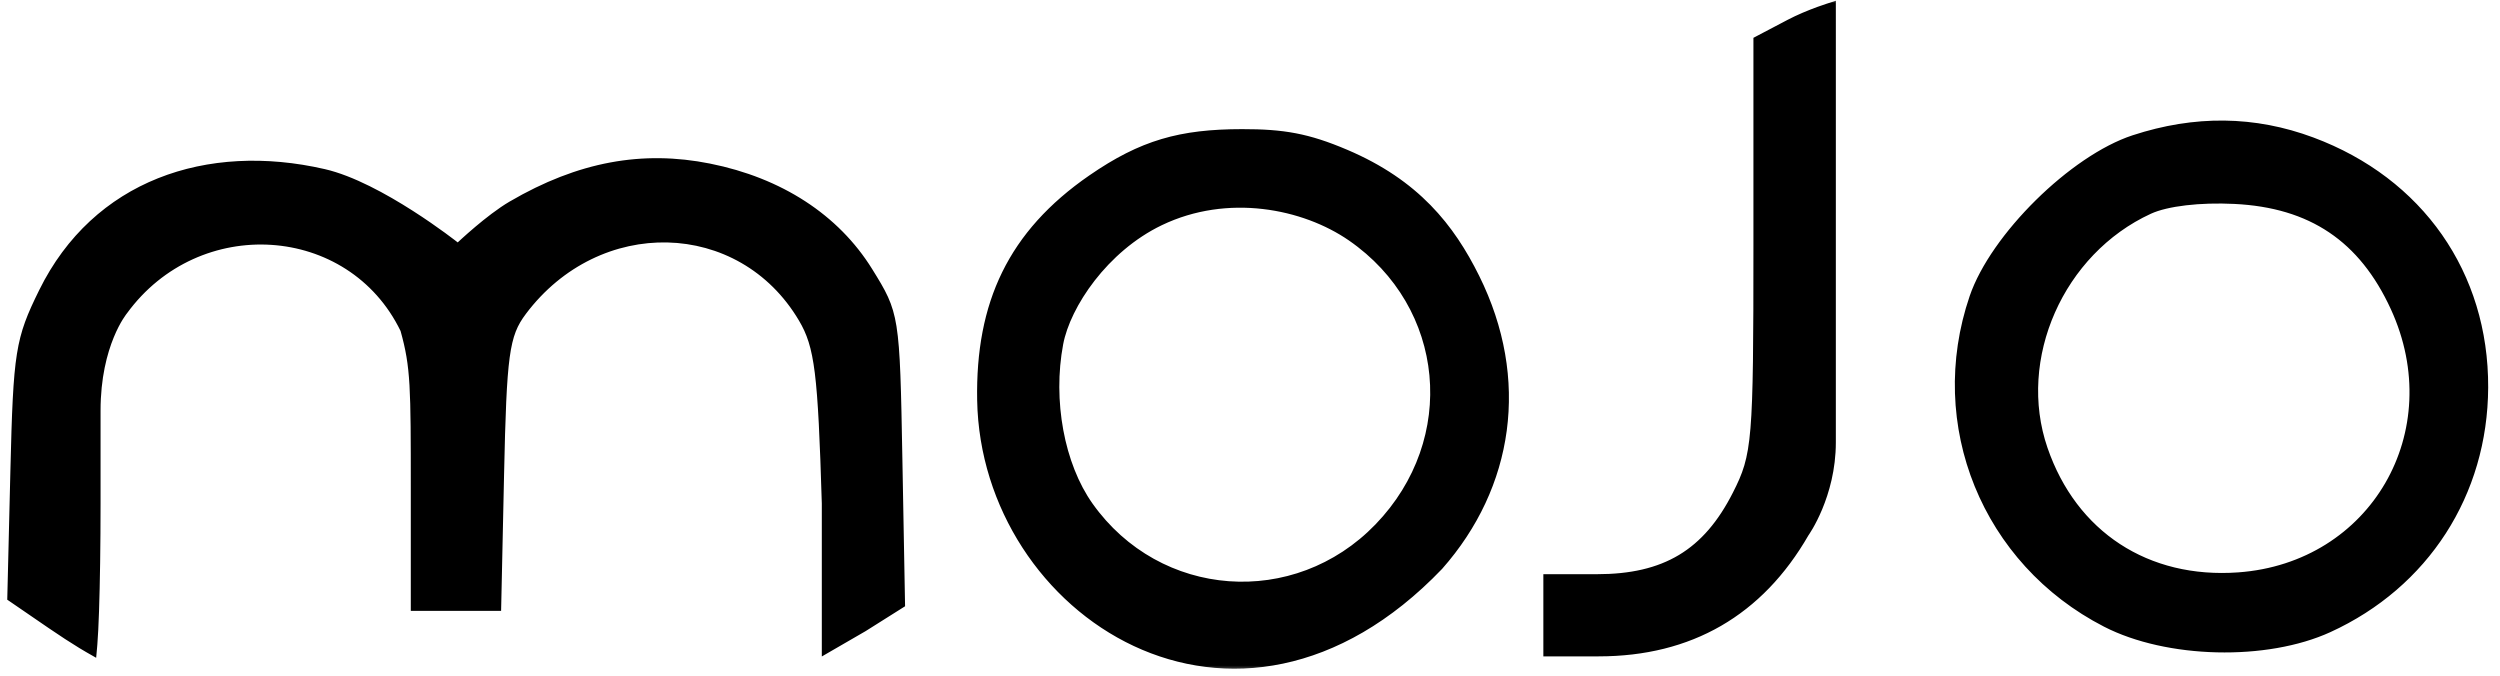
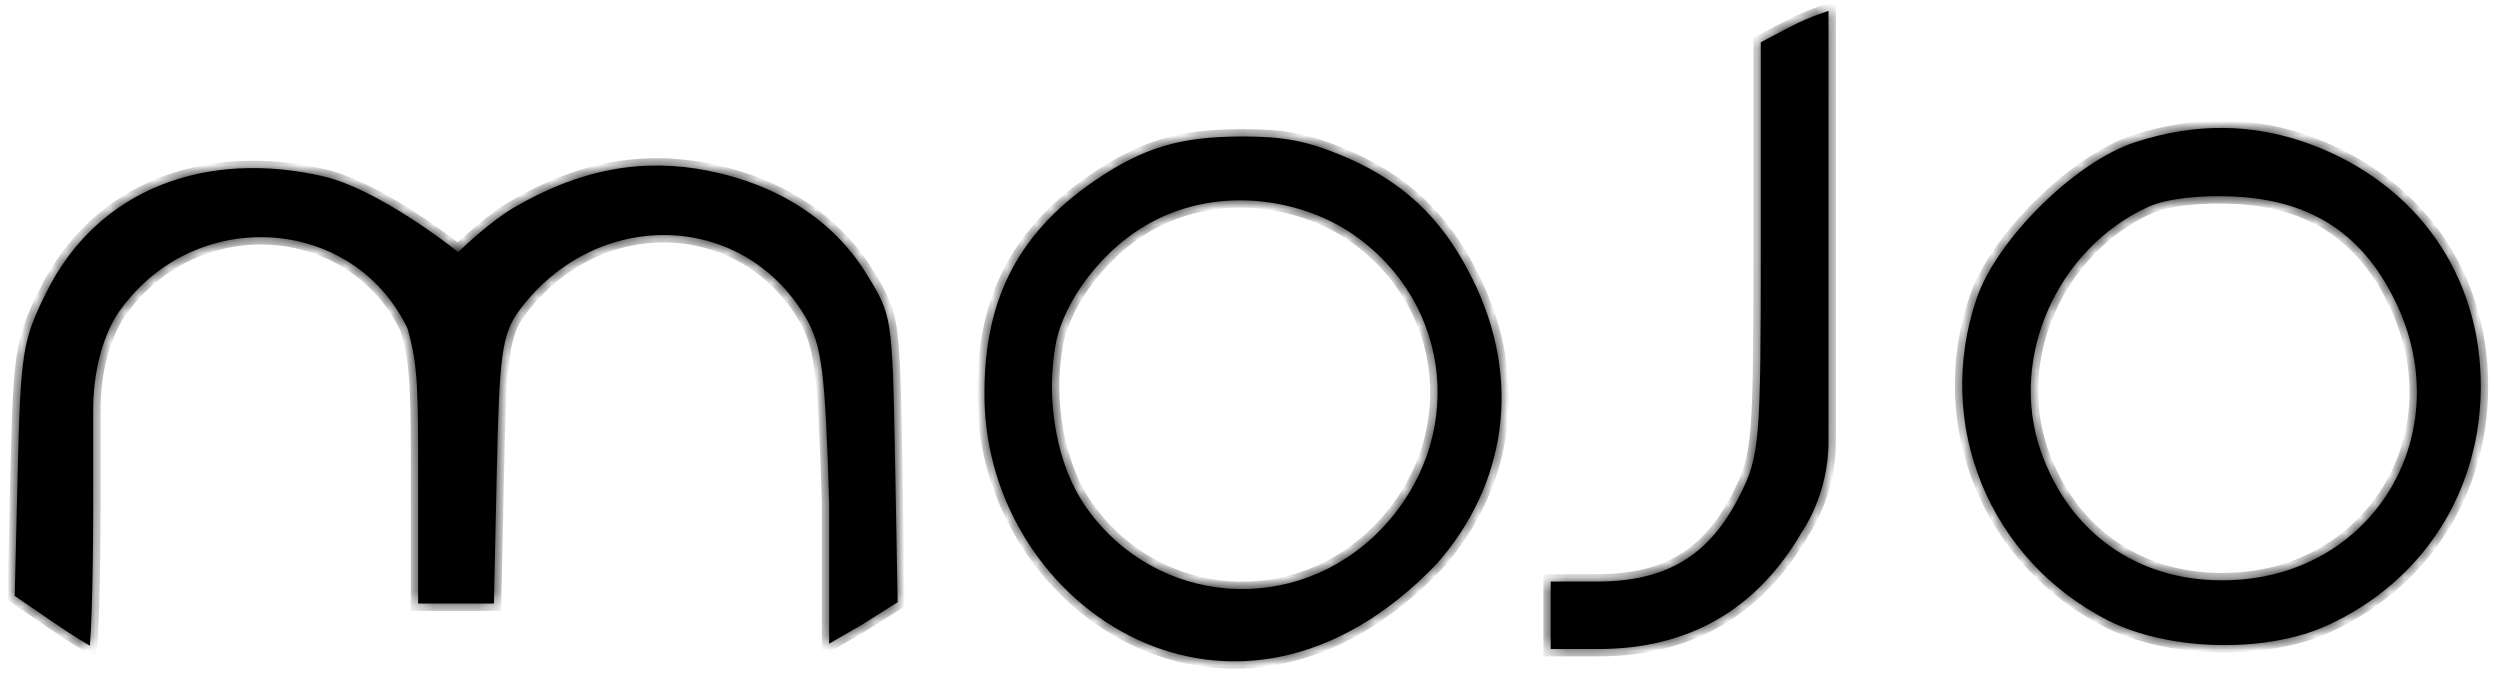
<svg xmlns="http://www.w3.org/2000/svg" width="170" height="46" viewBox="0 0 170 46" fill="none">
  <mask id="path-1-outside-1_1565_65" maskUnits="userSpaceOnUse" x="0" y="-0.261" width="170" height="46" fill="black">
-     <rect fill="white" y="-0.261" width="170" height="46" />
    <path d="M71.803 23.321C71.064 27.244 71.871 31.694 73.883 34.531C78.654 41.259 88.152 41.954 93.897 36.003C99.717 29.974 98.847 20.66 92.005 15.936C88.758 13.695 83.46 12.616 78.784 14.863C76.849 15.794 75.234 17.239 74.042 18.773C72.854 20.303 72.061 21.954 71.803 23.321ZM163.031 20.811C161.938 18.434 160.507 16.63 158.662 15.389C156.818 14.149 154.598 13.498 151.962 13.367C150.774 13.308 149.611 13.345 148.595 13.464C147.587 13.582 146.691 13.786 146.055 14.078C139.878 16.916 136.591 24.329 138.757 30.614C140.801 36.552 145.899 39.877 152.232 39.421C161.607 38.746 166.992 29.43 163.031 20.811ZM124.336 16.625V16.627V16.629V16.63V16.631V16.633V16.635V16.636V16.638V16.64V16.643V16.645V16.648V16.651V16.653V16.656V16.66V16.663V16.666V16.67V16.674V16.678V16.682V16.686V16.691V16.695V16.7V16.705V16.71V16.715V16.72V16.726V16.731V16.737V16.743V16.749V16.755V16.761V16.768V16.775V16.781V16.788V16.795V16.802V16.81V16.817V16.825V16.833V16.84V16.849V16.857V16.865V16.874V16.882V16.891V16.9V16.909V16.918V16.927V16.937V16.947V16.956V16.966V16.976V16.986V16.997V17.007V17.017V17.028V17.039V17.05V17.061V17.072V17.083V17.095V17.107V17.118V17.13V17.142V17.154V17.167V17.179V17.192V17.204V17.217V17.23V17.243V17.256V17.27V17.283V17.297V17.31V17.324V17.338V17.352V17.366V17.381V17.395V17.41V17.424V17.439V17.454V17.469V17.485V17.5V17.515V17.531V17.547V17.562V17.578V17.594V17.611V17.627V17.643V17.66V17.677V17.693V17.71V17.727V17.744V17.762V17.779V17.797V17.814V17.832V17.85V17.868V17.886V17.904V17.922V17.941V17.959V17.978V17.997V18.016V18.035V18.054V18.073V18.092V18.112V18.131V18.151V18.171V18.191V18.211V18.231V18.251V18.271V18.292V18.312V18.333V18.354V18.375V18.395V18.417V18.438V18.459V18.48V18.502V18.523V18.545V18.567V18.589V18.611V18.633V18.655V18.678V18.7V18.723V18.745V18.768V18.791V18.814V18.837V18.86V18.883V18.907V18.93V18.954V18.977V19.001V19.025V19.049V19.073V19.097V19.121V19.146V19.17V19.195V19.219V19.244V19.269V19.294V19.319V19.344V19.369V19.394V19.419V19.445V19.471V19.496V19.522V19.548V19.574V19.6V19.626V19.652V19.678V19.705V19.731V19.758V19.784V19.811V19.838V19.864V19.892V19.919V19.946V19.973V20V20.028V20.055V20.083V20.11V20.138V20.166V20.194V20.222V20.25V20.278V20.306V20.335V20.363V20.392V20.42V20.449V20.477V20.506V20.535V20.564V20.593V20.622V20.651V20.681V20.71V20.739V20.769V20.799V20.828V20.858V20.888V20.918V20.948V20.977V21.008V21.038V21.068V21.098V21.129V21.159V21.19V21.22V21.251V21.282V21.313V21.343V21.375V21.405V21.437V21.468V21.499V21.53V21.562V21.593V21.625V21.656V21.688V21.719V21.751V21.783V21.815V21.847V21.879V21.911V21.943V21.975V22.008V22.04V22.072V22.105V22.137V22.17V22.203V22.235V22.268V22.301V22.334V22.367V22.4V22.433V22.466V22.499V22.532V22.566V22.599V22.633V22.666V22.699V22.733V22.767V22.8V22.834V22.868V22.902V22.936V22.97V23.004V23.038V23.072V23.106V23.14V23.174V23.209V23.243V23.277V23.312V23.346V23.381V23.416V23.451V23.485V23.52V23.555V23.59V23.625V23.66V23.695V23.73V23.765V23.8V23.835V23.87V23.906V23.941V23.976V24.012V24.047V24.083V24.118V24.154V24.189V24.225V24.261V24.297V24.332V24.368V24.404V24.44V24.476V24.512V24.548V24.584V24.62V24.656V24.692V24.728V24.765V24.801V24.837V24.874V24.91V24.946V24.983V25.019V25.056V25.093V25.129V25.166V25.203V25.239V25.276V25.313V25.349V25.386V25.423V25.46V25.497V25.534V25.571V25.608V25.645V25.682V25.719V25.756V25.793V25.83V25.868V25.905V25.942V25.979V26.017V26.054V26.091V26.128V26.166V26.203V26.241V26.278V26.316V26.353V26.391V26.428V26.466V26.503V26.541V26.579V26.616V26.654V26.692V26.729V26.767V26.805V26.843V26.88V26.918V26.956V26.994V27.032V27.07V27.107V27.145V27.183V27.221V27.259V27.297V27.335V27.373V27.411V27.449V27.487V27.525V27.563V27.601V27.639V27.677V27.715V27.753V27.791V27.83V27.868V27.906V27.944V27.982V28.02V28.058V28.097V28.135V28.173V28.211V28.25V28.288V28.326V28.364V28.402V28.441V28.479V28.517V28.555V28.593V28.632V28.67V28.708V28.746V28.784V28.823V28.861V28.899V28.937V28.976V29.014V29.052V29.09V29.129V29.167V29.205V29.243V29.282V29.32V29.358V29.396V29.434V29.473V29.511V29.549V29.587V29.625V29.663V29.702V29.74V29.778V29.816V29.854V29.892V29.93V29.968V30.007V30.045V30.083C124.336 31.858 123.892 33.369 123.447 34.438C123.225 34.972 123.002 35.393 122.838 35.678C122.755 35.82 122.687 35.929 122.641 36C122.618 36.036 122.6 36.063 122.589 36.08L122.576 36.097L122.574 36.101L122.56 36.12L122.548 36.141C119.496 41.444 114.837 44.133 108.704 44.133H105.448V41.839V39.545H108.593C110.918 39.545 112.831 39.124 114.428 38.166C116.027 37.207 117.262 35.738 118.283 33.726C118.619 33.064 118.888 32.489 119.094 31.788C119.3 31.09 119.437 30.285 119.53 29.16C119.716 26.924 119.733 23.342 119.733 16.663V2.874L121.8 1.787C122.415 1.464 123.142 1.163 123.752 0.941C123.967 0.862 124.166 0.794 124.336 0.739C124.336 1.72 124.336 2.683 124.337 3.724C124.337 6.677 124.338 10.254 124.336 16.625ZM157.138 9.819C164.376 12.517 168.727 18.748 168.696 26.346C168.666 33.47 164.734 39.568 158.259 42.529C156.183 43.479 153.478 43.925 150.756 43.86C148.034 43.794 145.345 43.217 143.302 42.168C135.238 38.026 131.5 28.823 134.411 20.297C135.092 18.302 136.75 15.978 138.784 13.97C140.818 11.963 143.164 10.334 145.17 9.677C149.296 8.325 153.267 8.376 157.138 9.819ZM31.463 16.853L31.464 16.852L31.468 16.849L31.484 16.834L31.547 16.775C31.603 16.723 31.684 16.648 31.787 16.555C31.993 16.368 32.283 16.11 32.622 15.824C33.305 15.246 34.163 14.573 34.91 14.137C39.486 11.463 43.733 10.726 48.181 11.614C52.94 12.564 56.673 15.005 58.876 18.55C59.801 20.039 60.226 20.749 60.469 22.284C60.722 23.879 60.773 26.328 60.863 31.278L61.04 40.953L58.615 42.48L56.383 43.773V34.238L56.383 34.223C56.25 29.79 56.128 27.106 55.903 25.303C55.675 23.478 55.338 22.518 54.762 21.545C50.486 14.312 40.556 14.121 35.354 21.052C34.73 21.885 34.377 22.657 34.161 24.252C33.95 25.809 33.864 28.198 33.776 32.281L33.586 41.039H31.126H28.435V33.372V33.258C28.435 26.331 28.435 24.926 27.72 22.371L27.709 22.329L27.689 22.289C23.973 14.641 13.339 13.998 8.23 21.01L8.212 21.032C8.195 21.054 8.173 21.083 8.145 21.122C8.089 21.199 8.013 21.31 7.922 21.457C7.741 21.75 7.504 22.182 7.269 22.756C6.799 23.907 6.337 25.622 6.337 27.917L6.337 32.728L6.337 33.843L6.337 34.11V34.176V34.192V34.196C6.337 37.06 6.298 39.662 6.234 41.544C6.202 42.487 6.164 43.244 6.123 43.762C6.118 43.814 6.114 43.863 6.11 43.909C5.978 43.833 5.825 43.743 5.654 43.639C5.09 43.296 4.356 42.819 3.589 42.294L1 40.519L1.206 32.037C1.304 27.968 1.389 25.754 1.645 24.145C1.897 22.569 2.313 21.576 3.115 19.948C6.669 12.738 14.119 10.179 21.976 11.988C23.823 12.414 26.023 13.62 27.793 14.751C28.67 15.312 29.429 15.846 29.968 16.24C30.238 16.436 30.452 16.598 30.599 16.71C30.672 16.765 30.728 16.809 30.766 16.838L30.808 16.872L30.818 16.88L30.821 16.882L31.155 17.146L31.463 16.853ZM91.413 10.644C96.136 12.651 98.459 15.602 100.135 18.978C103.532 25.822 102.425 32.986 97.696 38.344C90.821 45.517 83.213 46.243 77.307 43.475C71.362 40.689 67.076 34.335 66.948 27.213C66.888 23.939 67.41 21.148 68.601 18.721C69.791 16.296 71.664 14.201 74.357 12.342C76.068 11.16 77.558 10.402 79.127 9.934C80.697 9.467 82.371 9.284 84.463 9.281C87.247 9.278 88.865 9.562 91.413 10.644Z" />
  </mask>
  <path d="M71.803 23.321C71.064 27.244 71.871 31.694 73.883 34.531C78.654 41.259 88.152 41.954 93.897 36.003C99.717 29.974 98.847 20.66 92.005 15.936C88.758 13.695 83.46 12.616 78.784 14.863C76.849 15.794 75.234 17.239 74.042 18.773C72.854 20.303 72.061 21.954 71.803 23.321ZM163.031 20.811C161.938 18.434 160.507 16.63 158.662 15.389C156.818 14.149 154.598 13.498 151.962 13.367C150.774 13.308 149.611 13.345 148.595 13.464C147.587 13.582 146.691 13.786 146.055 14.078C139.878 16.916 136.591 24.329 138.757 30.614C140.801 36.552 145.899 39.877 152.232 39.421C161.607 38.746 166.992 29.43 163.031 20.811ZM124.336 16.625V16.627V16.629V16.63V16.631V16.633V16.635V16.636V16.638V16.64V16.643V16.645V16.648V16.651V16.653V16.656V16.66V16.663V16.666V16.67V16.674V16.678V16.682V16.686V16.691V16.695V16.7V16.705V16.71V16.715V16.72V16.726V16.731V16.737V16.743V16.749V16.755V16.761V16.768V16.775V16.781V16.788V16.795V16.802V16.81V16.817V16.825V16.833V16.84V16.849V16.857V16.865V16.874V16.882V16.891V16.9V16.909V16.918V16.927V16.937V16.947V16.956V16.966V16.976V16.986V16.997V17.007V17.017V17.028V17.039V17.05V17.061V17.072V17.083V17.095V17.107V17.118V17.13V17.142V17.154V17.167V17.179V17.192V17.204V17.217V17.23V17.243V17.256V17.27V17.283V17.297V17.31V17.324V17.338V17.352V17.366V17.381V17.395V17.41V17.424V17.439V17.454V17.469V17.485V17.5V17.515V17.531V17.547V17.562V17.578V17.594V17.611V17.627V17.643V17.66V17.677V17.693V17.71V17.727V17.744V17.762V17.779V17.797V17.814V17.832V17.85V17.868V17.886V17.904V17.922V17.941V17.959V17.978V17.997V18.016V18.035V18.054V18.073V18.092V18.112V18.131V18.151V18.171V18.191V18.211V18.231V18.251V18.271V18.292V18.312V18.333V18.354V18.375V18.395V18.417V18.438V18.459V18.48V18.502V18.523V18.545V18.567V18.589V18.611V18.633V18.655V18.678V18.7V18.723V18.745V18.768V18.791V18.814V18.837V18.86V18.883V18.907V18.93V18.954V18.977V19.001V19.025V19.049V19.073V19.097V19.121V19.146V19.17V19.195V19.219V19.244V19.269V19.294V19.319V19.344V19.369V19.394V19.419V19.445V19.471V19.496V19.522V19.548V19.574V19.6V19.626V19.652V19.678V19.705V19.731V19.758V19.784V19.811V19.838V19.864V19.892V19.919V19.946V19.973V20V20.028V20.055V20.083V20.11V20.138V20.166V20.194V20.222V20.25V20.278V20.306V20.335V20.363V20.392V20.42V20.449V20.477V20.506V20.535V20.564V20.593V20.622V20.651V20.681V20.71V20.739V20.769V20.799V20.828V20.858V20.888V20.918V20.948V20.977V21.008V21.038V21.068V21.098V21.129V21.159V21.19V21.22V21.251V21.282V21.313V21.343V21.375V21.405V21.437V21.468V21.499V21.53V21.562V21.593V21.625V21.656V21.688V21.719V21.751V21.783V21.815V21.847V21.879V21.911V21.943V21.975V22.008V22.04V22.072V22.105V22.137V22.17V22.203V22.235V22.268V22.301V22.334V22.367V22.4V22.433V22.466V22.499V22.532V22.566V22.599V22.633V22.666V22.699V22.733V22.767V22.8V22.834V22.868V22.902V22.936V22.97V23.004V23.038V23.072V23.106V23.14V23.174V23.209V23.243V23.277V23.312V23.346V23.381V23.416V23.451V23.485V23.52V23.555V23.59V23.625V23.66V23.695V23.73V23.765V23.8V23.835V23.87V23.906V23.941V23.976V24.012V24.047V24.083V24.118V24.154V24.189V24.225V24.261V24.297V24.332V24.368V24.404V24.44V24.476V24.512V24.548V24.584V24.62V24.656V24.692V24.728V24.765V24.801V24.837V24.874V24.91V24.946V24.983V25.019V25.056V25.093V25.129V25.166V25.203V25.239V25.276V25.313V25.349V25.386V25.423V25.46V25.497V25.534V25.571V25.608V25.645V25.682V25.719V25.756V25.793V25.83V25.868V25.905V25.942V25.979V26.017V26.054V26.091V26.128V26.166V26.203V26.241V26.278V26.316V26.353V26.391V26.428V26.466V26.503V26.541V26.579V26.616V26.654V26.692V26.729V26.767V26.805V26.843V26.88V26.918V26.956V26.994V27.032V27.07V27.107V27.145V27.183V27.221V27.259V27.297V27.335V27.373V27.411V27.449V27.487V27.525V27.563V27.601V27.639V27.677V27.715V27.753V27.791V27.83V27.868V27.906V27.944V27.982V28.02V28.058V28.097V28.135V28.173V28.211V28.25V28.288V28.326V28.364V28.402V28.441V28.479V28.517V28.555V28.593V28.632V28.67V28.708V28.746V28.784V28.823V28.861V28.899V28.937V28.976V29.014V29.052V29.09V29.129V29.167V29.205V29.243V29.282V29.32V29.358V29.396V29.434V29.473V29.511V29.549V29.587V29.625V29.663V29.702V29.74V29.778V29.816V29.854V29.892V29.93V29.968V30.007V30.045V30.083C124.336 31.858 123.892 33.369 123.447 34.438C123.225 34.972 123.002 35.393 122.838 35.678C122.755 35.82 122.687 35.929 122.641 36C122.618 36.036 122.6 36.063 122.589 36.08L122.576 36.097L122.574 36.101L122.56 36.12L122.548 36.141C119.496 41.444 114.837 44.133 108.704 44.133H105.448V41.839V39.545H108.593C110.918 39.545 112.831 39.124 114.428 38.166C116.027 37.207 117.262 35.738 118.283 33.726C118.619 33.064 118.888 32.489 119.094 31.788C119.3 31.09 119.437 30.285 119.53 29.16C119.716 26.924 119.733 23.342 119.733 16.663V2.874L121.8 1.787C122.415 1.464 123.142 1.163 123.752 0.941C123.967 0.862 124.166 0.794 124.336 0.739C124.336 1.72 124.336 2.683 124.337 3.724C124.337 6.677 124.338 10.254 124.336 16.625ZM157.138 9.819C164.376 12.517 168.727 18.748 168.696 26.346C168.666 33.47 164.734 39.568 158.259 42.529C156.183 43.479 153.478 43.925 150.756 43.86C148.034 43.794 145.345 43.217 143.302 42.168C135.238 38.026 131.5 28.823 134.411 20.297C135.092 18.302 136.75 15.978 138.784 13.97C140.818 11.963 143.164 10.334 145.17 9.677C149.296 8.325 153.267 8.376 157.138 9.819ZM31.463 16.853L31.464 16.852L31.468 16.849L31.484 16.834L31.547 16.775C31.603 16.723 31.684 16.648 31.787 16.555C31.993 16.368 32.283 16.11 32.622 15.824C33.305 15.246 34.163 14.573 34.91 14.137C39.486 11.463 43.733 10.726 48.181 11.614C52.94 12.564 56.673 15.005 58.876 18.55C59.801 20.039 60.226 20.749 60.469 22.284C60.722 23.879 60.773 26.328 60.863 31.278L61.04 40.953L58.615 42.48L56.383 43.773V34.238L56.383 34.223C56.25 29.79 56.128 27.106 55.903 25.303C55.675 23.478 55.338 22.518 54.762 21.545C50.486 14.312 40.556 14.121 35.354 21.052C34.73 21.885 34.377 22.657 34.161 24.252C33.95 25.809 33.864 28.198 33.776 32.281L33.586 41.039H31.126H28.435V33.372V33.258C28.435 26.331 28.435 24.926 27.72 22.371L27.709 22.329L27.689 22.289C23.973 14.641 13.339 13.998 8.23 21.01L8.212 21.032C8.195 21.054 8.173 21.083 8.145 21.122C8.089 21.199 8.013 21.31 7.922 21.457C7.741 21.75 7.504 22.182 7.269 22.756C6.799 23.907 6.337 25.622 6.337 27.917L6.337 32.728L6.337 33.843L6.337 34.11V34.176V34.192V34.196C6.337 37.06 6.298 39.662 6.234 41.544C6.202 42.487 6.164 43.244 6.123 43.762C6.118 43.814 6.114 43.863 6.11 43.909C5.978 43.833 5.825 43.743 5.654 43.639C5.09 43.296 4.356 42.819 3.589 42.294L1 40.519L1.206 32.037C1.304 27.968 1.389 25.754 1.645 24.145C1.897 22.569 2.313 21.576 3.115 19.948C6.669 12.738 14.119 10.179 21.976 11.988C23.823 12.414 26.023 13.62 27.793 14.751C28.67 15.312 29.429 15.846 29.968 16.24C30.238 16.436 30.452 16.598 30.599 16.71C30.672 16.765 30.728 16.809 30.766 16.838L30.808 16.872L30.818 16.88L30.821 16.882L31.155 17.146L31.463 16.853ZM91.413 10.644C96.136 12.651 98.459 15.602 100.135 18.978C103.532 25.822 102.425 32.986 97.696 38.344C90.821 45.517 83.213 46.243 77.307 43.475C71.362 40.689 67.076 34.335 66.948 27.213C66.888 23.939 67.41 21.148 68.601 18.721C69.791 16.296 71.664 14.201 74.357 12.342C76.068 11.16 77.558 10.402 79.127 9.934C80.697 9.467 82.371 9.284 84.463 9.281C87.247 9.278 88.865 9.562 91.413 10.644Z" fill="black" />
  <path d="M71.803 23.321L71.757 23.567L72.239 23.658L72.285 23.412L72.331 23.166L71.849 23.075L71.803 23.321ZM93.897 36.003L94.071 35.823L93.718 35.483L93.544 35.663L93.371 35.843L93.723 36.183L93.897 36.003ZM163.031 20.811L162.926 20.584L162.481 20.789L162.586 21.016L162.69 21.244L163.135 21.039L163.031 20.811ZM157.138 9.819L157.372 9.907L157.544 9.447L157.31 9.36L157.075 9.272L156.903 9.732L157.138 9.819ZM143.302 42.168L143.079 42.054L142.855 42.49L143.078 42.604L143.301 42.718L143.524 42.282L143.302 42.168ZM3.589 42.294L3.383 42.153L3.105 42.557L3.312 42.699L3.518 42.84L3.795 42.436L3.589 42.294ZM3.115 19.948L3.226 19.724L2.786 19.507L2.675 19.731L2.565 19.956L3.005 20.172L3.115 19.948ZM71.803 23.321L71.311 23.229L71.311 23.229L71.803 23.321ZM73.883 34.531L74.291 34.242L74.291 34.242L73.883 34.531ZM93.897 36.003L94.257 36.351L94.257 36.351L93.897 36.003ZM92.005 15.936L92.289 15.524L92.289 15.524L92.005 15.936ZM78.784 14.863L79.001 15.314L79.001 15.314L78.784 14.863ZM74.042 18.773L73.647 18.466L73.647 18.466L74.042 18.773ZM163.031 20.811L163.485 20.602L163.485 20.602L163.031 20.811ZM158.662 15.389L158.383 15.805L158.383 15.805L158.662 15.389ZM151.962 13.367L151.938 13.867L151.938 13.867L151.962 13.367ZM148.595 13.464L148.537 12.967L148.536 12.967L148.595 13.464ZM146.055 14.078L146.264 14.533L146.264 14.533L146.055 14.078ZM138.757 30.614L139.23 30.451L139.23 30.451L138.757 30.614ZM152.232 39.421L152.268 39.92L152.268 39.92L152.232 39.421ZM124.336 16.625L123.836 16.625V16.625H124.336ZM123.447 34.438L123.909 34.63L123.909 34.63L123.447 34.438ZM122.838 35.678L123.27 35.93L123.272 35.927L122.838 35.678ZM122.641 36L122.221 35.728L122.218 35.732L122.641 36ZM122.589 36.08L122.994 36.373L123.003 36.361L123.011 36.348L122.589 36.08ZM122.576 36.097L122.17 35.804L122.165 35.812L122.576 36.097ZM122.574 36.101L122.982 36.389L122.984 36.386L122.574 36.101ZM122.56 36.12L122.151 35.832L122.137 35.852L122.124 35.874L122.56 36.12ZM122.548 36.141L122.981 36.391L122.983 36.388L122.548 36.141ZM105.448 44.133H104.948V44.633H105.448V44.133ZM105.448 39.545V39.045H104.948V39.545H105.448ZM114.428 38.166L114.685 38.595L114.686 38.595L114.428 38.166ZM118.283 33.726L117.836 33.5L117.836 33.5L118.283 33.726ZM119.094 31.788L118.614 31.647L118.614 31.647L119.094 31.788ZM119.53 29.16L119.031 29.118L119.031 29.119L119.53 29.16ZM119.733 2.874L119.5 2.431L119.233 2.572V2.874H119.733ZM121.8 1.787L121.567 1.344L121.567 1.344L121.8 1.787ZM123.752 0.941L123.923 1.411L123.924 1.411L123.752 0.941ZM124.336 0.739H124.837V0.051L124.182 0.263L124.336 0.739ZM124.337 3.724L124.838 3.724L124.838 3.724L124.337 3.724ZM157.138 9.819L156.963 10.288L156.963 10.288L157.138 9.819ZM168.696 26.346L169.196 26.348L169.196 26.348L168.696 26.346ZM158.259 42.529L158.467 42.984L158.467 42.984L158.259 42.529ZM143.302 42.168L143.53 41.723L143.53 41.722L143.302 42.168ZM134.411 20.297L133.937 20.135L133.937 20.135L134.411 20.297ZM138.784 13.97L138.432 13.614L138.432 13.614L138.784 13.97ZM145.17 9.677L145.014 9.201L145.014 9.201L145.17 9.677ZM31.463 16.853L31.808 17.216L31.817 17.207L31.463 16.853ZM31.464 16.852L31.118 16.491L31.11 16.498L31.464 16.852ZM31.468 16.849L31.126 16.483L31.122 16.487L31.468 16.849ZM31.484 16.834L31.142 16.468L31.142 16.469L31.484 16.834ZM31.547 16.775L31.207 16.408L31.206 16.409L31.547 16.775ZM31.787 16.555L31.451 16.184L31.451 16.184L31.787 16.555ZM32.622 15.824L32.299 15.441L32.299 15.442L32.622 15.824ZM34.91 14.137L35.162 14.569L35.163 14.569L34.91 14.137ZM48.181 11.614L48.083 12.105L48.083 12.105L48.181 11.614ZM58.876 18.55L59.301 18.286L59.301 18.286L58.876 18.55ZM60.469 22.284L59.975 22.363L59.975 22.363L60.469 22.284ZM60.863 31.278L60.363 31.287L60.363 31.287L60.863 31.278ZM61.04 40.953L61.307 41.376L61.545 41.226L61.54 40.944L61.04 40.953ZM58.615 42.48L58.866 42.914L58.874 42.909L58.882 42.904L58.615 42.48ZM56.383 43.773H55.883V44.641L56.634 44.206L56.383 43.773ZM56.383 34.238H56.883L56.883 34.232L56.383 34.238ZM56.383 34.223L56.883 34.217L56.883 34.208L56.383 34.223ZM55.903 25.303L55.407 25.365L55.407 25.365L55.903 25.303ZM54.762 21.545L54.331 21.8L54.331 21.8L54.762 21.545ZM35.354 21.052L34.954 20.752L34.954 20.752L35.354 21.052ZM34.161 24.252L34.657 24.319L34.657 24.319L34.161 24.252ZM33.776 32.281L34.276 32.291L34.276 32.291L33.776 32.281ZM33.586 41.039V41.54H34.075L34.086 41.05L33.586 41.039ZM28.435 41.039H27.934V41.54H28.435V41.039ZM27.72 22.371L28.202 22.236L28.202 22.236L27.72 22.371ZM27.709 22.329L28.19 22.194L28.178 22.15L28.158 22.109L27.709 22.329ZM27.689 22.289L27.239 22.508L27.239 22.508L27.689 22.289ZM8.23 21.01L8.622 21.321L8.628 21.313L8.634 21.305L8.23 21.01ZM8.212 21.032L7.82 20.722L7.817 20.726L8.212 21.032ZM8.145 21.122L7.74 20.828L7.74 20.828L8.145 21.122ZM7.922 21.457L8.348 21.72L8.348 21.72L7.922 21.457ZM7.269 22.756L6.806 22.567L6.806 22.567L7.269 22.756ZM6.337 27.917L6.838 27.917V27.917H6.337ZM6.337 32.728L6.838 32.728L6.838 32.728L6.337 32.728ZM6.337 33.843L6.838 33.843L6.838 33.843L6.337 33.843ZM6.337 34.11L5.837 34.11V34.11H6.337ZM6.234 41.544L6.734 41.561L6.734 41.561L6.234 41.544ZM6.123 43.762L5.624 43.722L5.624 43.722L6.123 43.762ZM6.11 43.909L5.862 44.344L6.539 44.73L6.609 43.953L6.11 43.909ZM5.654 43.639L5.914 43.212L5.914 43.212L5.654 43.639ZM3.589 42.294L3.306 42.707L3.306 42.707L3.589 42.294ZM1 40.519L0.5 40.507L0.493 40.779L0.717 40.932L1 40.519ZM1.206 32.037L1.706 32.049L1.706 32.049L1.206 32.037ZM1.645 24.145L1.151 24.067L1.151 24.067L1.645 24.145ZM3.115 19.948L2.666 19.727L2.666 19.727L3.115 19.948ZM21.976 11.988L21.864 12.476L21.864 12.476L21.976 11.988ZM27.793 14.751L28.062 14.33L28.062 14.33L27.793 14.751ZM29.968 16.24L30.264 15.836L30.263 15.835L29.968 16.24ZM30.599 16.71L30.902 16.312L30.902 16.312L30.599 16.71ZM30.766 16.838L31.074 16.444L31.072 16.443L30.766 16.838ZM30.808 16.872L30.5 17.266L30.501 17.267L30.808 16.872ZM30.818 16.88L31.144 16.5L31.135 16.492L31.126 16.485L30.818 16.88ZM30.821 16.882L30.495 17.261L30.502 17.268L30.51 17.274L30.821 16.882ZM31.155 17.146L30.844 17.538L31.184 17.808L31.499 17.509L31.155 17.146ZM91.413 10.644L91.217 11.105L91.217 11.105L91.413 10.644ZM100.135 18.978L99.687 19.2L99.687 19.2L100.135 18.978ZM97.696 38.344L98.057 38.69L98.064 38.683L98.071 38.675L97.696 38.344ZM77.307 43.475L77.095 43.928L77.095 43.928L77.307 43.475ZM66.948 27.213L67.448 27.204L67.448 27.204L66.948 27.213ZM68.601 18.721L69.05 18.942L69.05 18.942L68.601 18.721ZM74.357 12.342L74.641 12.754L74.641 12.754L74.357 12.342ZM79.127 9.934L79.27 10.414L79.27 10.414L79.127 9.934ZM84.463 9.281L84.463 9.782L84.463 9.782L84.463 9.281ZM71.803 23.321L71.311 23.229C70.552 27.26 71.371 31.854 73.475 34.821L73.883 34.531L74.291 34.242C72.371 31.534 71.576 27.228 72.295 23.414L71.803 23.321ZM73.883 34.531L73.475 34.821C78.428 41.806 88.296 42.526 94.257 36.351L93.897 36.003L93.537 35.656C88.008 41.383 78.879 40.712 74.291 34.242L73.883 34.531ZM93.897 36.003L94.257 36.351C100.287 30.103 99.39 20.427 92.289 15.524L92.005 15.936L91.721 16.348C98.304 20.893 99.146 29.844 93.537 35.656L93.897 36.003ZM92.005 15.936L92.289 15.524C88.919 13.198 83.43 12.075 78.568 14.412L78.784 14.863L79.001 15.314C83.489 13.157 88.597 14.191 91.721 16.348L92.005 15.936ZM78.784 14.863L78.568 14.412C76.55 15.382 74.877 16.883 73.647 18.466L74.042 18.773L74.437 19.08C75.591 17.595 77.148 16.205 79.001 15.314L78.784 14.863ZM74.042 18.773L73.647 18.466C72.424 20.04 71.587 21.763 71.311 23.229L71.803 23.321L72.295 23.414C72.534 22.145 73.284 20.565 74.437 19.08L74.042 18.773ZM163.031 20.811L163.485 20.602C162.362 18.16 160.878 16.276 158.941 14.974L158.662 15.389L158.383 15.805C160.135 16.983 161.513 18.708 162.576 21.02L163.031 20.811ZM158.662 15.389L158.941 14.974C157.006 13.673 154.692 13.001 151.987 12.867L151.962 13.367L151.938 13.867C154.503 13.994 156.631 14.626 158.383 15.805L158.662 15.389ZM151.962 13.367L151.987 12.867C150.774 12.807 149.583 12.844 148.537 12.967L148.595 13.464L148.653 13.961C149.639 13.845 150.774 13.809 151.938 13.867L151.962 13.367ZM148.595 13.464L148.536 12.967C147.507 13.088 146.551 13.299 145.846 13.623L146.055 14.078L146.264 14.533C146.83 14.272 147.667 14.077 148.653 13.961L148.595 13.464ZM146.055 14.078L145.846 13.623C139.445 16.564 136.031 24.238 138.284 30.777L138.757 30.614L139.23 30.451C137.152 24.419 140.311 17.268 146.264 14.533L146.055 14.078ZM138.757 30.614L138.284 30.777C140.403 36.933 145.713 40.392 152.268 39.92L152.232 39.421L152.196 38.922C146.085 39.362 141.199 36.17 139.23 30.451L138.757 30.614ZM152.232 39.421L152.268 39.92C162.002 39.219 167.589 29.529 163.485 20.602L163.031 20.811L162.576 21.02C166.396 29.331 161.212 38.272 152.196 38.922L152.232 39.421ZM124.336 16.625H123.836V16.627H124.336H124.837V16.625H124.336ZM124.336 16.627H123.836V16.629H124.336H124.837V16.627H124.336ZM124.336 16.629H123.836V16.63H124.336H124.837V16.629H124.336ZM124.336 16.63H123.836V16.631H124.336H124.837V16.63H124.336ZM124.336 16.631H123.836V16.633H124.336H124.837V16.631H124.336ZM124.336 16.633H123.836V16.635H124.336H124.837V16.633H124.336ZM124.336 16.635H123.836V16.636H124.336H124.837V16.635H124.336ZM124.336 16.636H123.836V16.638H124.336H124.837V16.636H124.336ZM124.336 16.638H123.836V16.64H124.336H124.837V16.638H124.336ZM124.336 16.64H123.836V16.643H124.336H124.837V16.64H124.336ZM124.336 16.643H123.836V16.645H124.336H124.837V16.643H124.336ZM124.336 16.645H123.836V16.648H124.336H124.837V16.645H124.336ZM124.336 16.648H123.836V16.651H124.336H124.837V16.648H124.336ZM124.336 16.651H123.836V16.653H124.336H124.837V16.651H124.336ZM124.336 16.653H123.836V16.656H124.336H124.837V16.653H124.336ZM124.336 16.656H123.836V16.66H124.336H124.837V16.656H124.336ZM124.336 16.66H123.836V16.663H124.336H124.837V16.66H124.336ZM124.336 16.663H123.836V16.666H124.336H124.837V16.663H124.336ZM124.336 16.666H123.836V16.67H124.336H124.837V16.666H124.336ZM124.336 16.67H123.836V16.674H124.336H124.837V16.67H124.336ZM124.336 16.674H123.836V16.678H124.336H124.837V16.674H124.336ZM124.336 16.678H123.836V16.682H124.336H124.837V16.678H124.336ZM124.336 16.682H123.836V16.686H124.336H124.837V16.682H124.336ZM124.336 16.686H123.836V16.691H124.336H124.837V16.686H124.336ZM124.336 16.691H123.836V16.695H124.336H124.837V16.691H124.336ZM124.336 16.695H123.836V16.7H124.336H124.837V16.695H124.336ZM124.336 16.7H123.836V16.705H124.336H124.837V16.7H124.336ZM124.336 16.705H123.836V16.71H124.336H124.837V16.705H124.336ZM124.336 16.71H123.836V16.715H124.336H124.837V16.71H124.336ZM124.336 16.715H123.836V16.72H124.336H124.837V16.715H124.336ZM124.336 16.72H123.836V16.726H124.336H124.837V16.72H124.336ZM124.336 16.726H123.836V16.731H124.336H124.837V16.726H124.336ZM124.336 16.731H123.836V16.737H124.336H124.837V16.731H124.336ZM124.336 16.737H123.836V16.743H124.336H124.837V16.737H124.336ZM124.336 16.743H123.836V16.749H124.336H124.837V16.743H124.336ZM124.336 16.749H123.836V16.755H124.336H124.837V16.749H124.336ZM124.336 16.755H123.836V16.761H124.336H124.837V16.755H124.336ZM124.336 16.761H123.836V16.768H124.336H124.837V16.761H124.336ZM124.336 16.768H123.836V16.775H124.336H124.837V16.768H124.336ZM124.336 16.775H123.836V16.781H124.336H124.837V16.775H124.336ZM124.336 16.781H123.836V16.788H124.336H124.837V16.781H124.336ZM124.336 16.788H123.836V16.795H124.336H124.837V16.788H124.336ZM124.336 16.795H123.836V16.802H124.336H124.837V16.795H124.336ZM124.336 16.802H123.836V16.81H124.336H124.837V16.802H124.336ZM124.336 16.81H123.836V16.817H124.336H124.837V16.81H124.336ZM124.336 16.817H123.836V16.825H124.336H124.837V16.817H124.336ZM124.336 16.825H123.836V16.833H124.336H124.837V16.825H124.336ZM124.336 16.833H123.836V16.84H124.336H124.837V16.833H124.336ZM124.336 16.84H123.836V16.849H124.336H124.837V16.84H124.336ZM124.336 16.849H123.836V16.857H124.336H124.837V16.849H124.336ZM124.336 16.857H123.836V16.865H124.336H124.837V16.857H124.336ZM124.336 16.865H123.836V16.874H124.336H124.837V16.865H124.336ZM124.336 16.874H123.836V16.882H124.336H124.837V16.874H124.336ZM124.336 16.882H123.836V16.891H124.336H124.837V16.882H124.336ZM124.336 16.891H123.836V16.9H124.336H124.837V16.891H124.336ZM124.336 16.9H123.836V16.909H124.336H124.837V16.9H124.336ZM124.336 16.909H123.836V16.918H124.336H124.837V16.909H124.336ZM124.336 16.918H123.836V16.927H124.336H124.837V16.918H124.336ZM124.336 16.927H123.836V16.937H124.336H124.837V16.927H124.336ZM124.336 16.937H123.836V16.947H124.336H124.837V16.937H124.336ZM124.336 16.947H123.836V16.956H124.336H124.837V16.947H124.336ZM124.336 16.956H123.836V16.966H124.336H124.837V16.956H124.336ZM124.336 16.966H123.836V16.976H124.336H124.837V16.966H124.336ZM124.336 16.976H123.836V16.986H124.336H124.837V16.976H124.336ZM124.336 16.986H123.836V16.997H124.336H124.837V16.986H124.336ZM124.336 16.997H123.836V17.007H124.336H124.837V16.997H124.336ZM124.336 17.007H123.836V17.017H124.336H124.837V17.007H124.336ZM124.336 17.017H123.836V17.028H124.336H124.837V17.017H124.336ZM124.336 17.028H123.836V17.039H124.336H124.837V17.028H124.336ZM124.336 17.039H123.836V17.05H124.336H124.837V17.039H124.336ZM124.336 17.05H123.836V17.061H124.336H124.837V17.05H124.336ZM124.336 17.061H123.836V17.072H124.336H124.837V17.061H124.336ZM124.336 17.072H123.836V17.083H124.336H124.837V17.072H124.336ZM124.336 17.083H123.836V17.095H124.336H124.837V17.083H124.336ZM124.336 17.095H123.836V17.107H124.336H124.837V17.095H124.336ZM124.336 17.107H123.836V17.118H124.336H124.837V17.107H124.336ZM124.336 17.118H123.836V17.13H124.336H124.837V17.118H124.336ZM124.336 17.13H123.836V17.142H124.336H124.837V17.13H124.336ZM124.336 17.142H123.836V17.154H124.336H124.837V17.142H124.336ZM124.336 17.154H123.836V17.167H124.336H124.837V17.154H124.336ZM124.336 17.167H123.836V17.179H124.336H124.837V17.167H124.336ZM124.336 17.179H123.836V17.192H124.336H124.837V17.179H124.336ZM124.336 17.192H123.836V17.204H124.336H124.837V17.192H124.336ZM124.336 17.204H123.836V17.217H124.336H124.837V17.204H124.336ZM124.336 17.217H123.836V17.23H124.336H124.837V17.217H124.336ZM124.336 17.23H123.836V17.243H124.336H124.837V17.23H124.336ZM124.336 17.243H123.836V17.256H124.336H124.837V17.243H124.336ZM124.336 17.256H123.836V17.27H124.336H124.837V17.256H124.336ZM124.336 17.27H123.836V17.283H124.336H124.837V17.27H124.336ZM124.336 17.283H123.836V17.297H124.336H124.837V17.283H124.336ZM124.336 17.297H123.836V17.31H124.336H124.837V17.297H124.336ZM124.336 17.31H123.836V17.324H124.336H124.837V17.31H124.336ZM124.336 17.324H123.836V17.338H124.336H124.837V17.324H124.336ZM124.336 17.338H123.836V17.352H124.336H124.837V17.338H124.336ZM124.336 17.352H123.836V17.366H124.336H124.837V17.352H124.336ZM124.336 17.366H123.836V17.381H124.336H124.837V17.366H124.336ZM124.336 17.381H123.836V17.395H124.336H124.837V17.381H124.336ZM124.336 17.395H123.836V17.41H124.336H124.837V17.395H124.336ZM124.336 17.41H123.836V17.424H124.336H124.837V17.41H124.336ZM124.336 17.424H123.836V17.439H124.336H124.837V17.424H124.336ZM124.336 17.439H123.836V17.454H124.336H124.837V17.439H124.336ZM124.336 17.454H123.836V17.469H124.336H124.837V17.454H124.336ZM124.336 17.469H123.836V17.485H124.336H124.837V17.469H124.336ZM124.336 17.485H123.836V17.5H124.336H124.837V17.485H124.336ZM124.336 17.5H123.836V17.515H124.336H124.837V17.5H124.336ZM124.336 17.515H123.836V17.531H124.336H124.837V17.515H124.336ZM124.336 17.531H123.836V17.547H124.336H124.837V17.531H124.336ZM124.336 17.547H123.836V17.562H124.336H124.837V17.547H124.336ZM124.336 17.562H123.836V17.578H124.336H124.837V17.562H124.336ZM124.336 17.578H123.836V17.594H124.336H124.837V17.578H124.336ZM124.336 17.594H123.836V17.611H124.336H124.837V17.594H124.336ZM124.336 17.611H123.836V17.627H124.336H124.837V17.611H124.336ZM124.336 17.627H123.836V17.643H124.336H124.837V17.627H124.336ZM124.336 17.643H123.836V17.66H124.336H124.837V17.643H124.336ZM124.336 17.66H123.836V17.677H124.336H124.837V17.66H124.336ZM124.336 17.677H123.836V17.693H124.336H124.837V17.677H124.336ZM124.336 17.693H123.836V17.71H124.336H124.837V17.693H124.336ZM124.336 17.71H123.836V17.727H124.336H124.837V17.71H124.336ZM124.336 17.727H123.836V17.744H124.336H124.837V17.727H124.336ZM124.336 17.744H123.836V17.762H124.336H124.837V17.744H124.336ZM124.336 17.762H123.836V17.779H124.336H124.837V17.762H124.336ZM124.336 17.779H123.836V17.797H124.336H124.837V17.779H124.336ZM124.336 17.797H123.836V17.814H124.336H124.837V17.797H124.336ZM124.336 17.814H123.836V17.832H124.336H124.837V17.814H124.336ZM124.336 17.832H123.836V17.85H124.336H124.837V17.832H124.336ZM124.336 17.85H123.836V17.868H124.336H124.837V17.85H124.336ZM124.336 17.868H123.836V17.886H124.336H124.837V17.868H124.336ZM124.336 17.886H123.836V17.904H124.336H124.837V17.886H124.336ZM124.336 17.904H123.836V17.922H124.336H124.837V17.904H124.336ZM124.336 17.922H123.836V17.941H124.336H124.837V17.922H124.336ZM124.336 17.941H123.836V17.959H124.336H124.837V17.941H124.336ZM124.336 17.959H123.836V17.978H124.336H124.837V17.959H124.336ZM124.336 17.978H123.836V17.997H124.336H124.837V17.978H124.336ZM124.336 17.997H123.836V18.016H124.336H124.837V17.997H124.336ZM124.336 18.016H123.836V18.035H124.336H124.837V18.016H124.336ZM124.336 18.035H123.836V18.054H124.336H124.837V18.035H124.336ZM124.336 18.054H123.836V18.073H124.336H124.837V18.054H124.336ZM124.336 18.073H123.836V18.092H124.336H124.837V18.073H124.336ZM124.336 18.092H123.836V18.112H124.336H124.837V18.092H124.336ZM124.336 18.112H123.836V18.131H124.336H124.837V18.112H124.336ZM124.336 18.131H123.836V18.151H124.336H124.837V18.131H124.336ZM124.336 18.151H123.836V18.171H124.336H124.837V18.151H124.336ZM124.336 18.171H123.836V18.191H124.336H124.837V18.171H124.336ZM124.336 18.191H123.836V18.211H124.336H124.837V18.191H124.336ZM124.336 18.211H123.836V18.231H124.336H124.837V18.211H124.336ZM124.336 18.231H123.836V18.251H124.336H124.837V18.231H124.336ZM124.336 18.251H123.836V18.271H124.336H124.837V18.251H124.336ZM124.336 18.271H123.836V18.292H124.336H124.837V18.271H124.336ZM124.336 18.292H123.836V18.312H124.336H124.837V18.292H124.336ZM124.336 18.312H123.836V18.333H124.336H124.837V18.312H124.336ZM124.336 18.333H123.836V18.354H124.336H124.837V18.333H124.336ZM124.336 18.354H123.836V18.375H124.336H124.837V18.354H124.336ZM124.336 18.375H123.836V18.395H124.336H124.837V18.375H124.336ZM124.336 18.395H123.836V18.417H124.336H124.837V18.395H124.336ZM124.336 18.417H123.836V18.438H124.336H124.837V18.417H124.336ZM124.336 18.438H123.836V18.459H124.336H124.837V18.438H124.336ZM124.336 18.459H123.836V18.48H124.336H124.837V18.459H124.336ZM124.336 18.48H123.836V18.502H124.336H124.837V18.48H124.336ZM124.336 18.502H123.836V18.523H124.336H124.837V18.502H124.336ZM124.336 18.523H123.836V18.545H124.336H124.837V18.523H124.336ZM124.336 18.545H123.836V18.567H124.336H124.837V18.545H124.336ZM124.336 18.567H123.836V18.589H124.336H124.837V18.567H124.336ZM124.336 18.589H123.836V18.611H124.336H124.837V18.589H124.336ZM124.336 18.611H123.836V18.633H124.336H124.837V18.611H124.336ZM124.336 18.633H123.836V18.655H124.336H124.837V18.633H124.336ZM124.336 18.655H123.836V18.678H124.336H124.837V18.655H124.336ZM124.336 18.678H123.836V18.7H124.336H124.837V18.678H124.336ZM124.336 18.7H123.836V18.723H124.336H124.837V18.7H124.336ZM124.336 18.723H123.836V18.745H124.336H124.837V18.723H124.336ZM124.336 18.745H123.836V18.768H124.336H124.837V18.745H124.336ZM124.336 18.768H123.836V18.791H124.336H124.837V18.768H124.336ZM124.336 18.791H123.836V18.814H124.336H124.837V18.791H124.336ZM124.336 18.814H123.836V18.837H124.336H124.837V18.814H124.336ZM124.336 18.837H123.836V18.86H124.336H124.837V18.837H124.336ZM124.336 18.86H123.836V18.883H124.336H124.837V18.86H124.336ZM124.336 18.883H123.836V18.907H124.336H124.837V18.883H124.336ZM124.336 18.907H123.836V18.93H124.336H124.837V18.907H124.336ZM124.336 18.93H123.836V18.954H124.336H124.837V18.93H124.336ZM124.336 18.954H123.836V18.977H124.336H124.837V18.954H124.336ZM124.336 18.977H123.836V19.001H124.336H124.837V18.977H124.336ZM124.336 19.001H123.836V19.025H124.336H124.837V19.001H124.336ZM124.336 19.025H123.836V19.049H124.336H124.837V19.025H124.336ZM124.336 19.049H123.836V19.073H124.336H124.837V19.049H124.336ZM124.336 19.073H123.836V19.097H124.336H124.837V19.073H124.336ZM124.336 19.097H123.836V19.121H124.336H124.837V19.097H124.336ZM124.336 19.121H123.836V19.146H124.336H124.837V19.121H124.336ZM124.336 19.146H123.836V19.17H124.336H124.837V19.146H124.336ZM124.336 19.17H123.836V19.195H124.336H124.837V19.17H124.336ZM124.336 19.195H123.836V19.219H124.336H124.837V19.195H124.336ZM124.336 19.219H123.836V19.244H124.336H124.837V19.219H124.336ZM124.336 19.244H123.836V19.269H124.336H124.837V19.244H124.336ZM124.336 19.269H123.836V19.294H124.336H124.837V19.269H124.336ZM124.336 19.294H123.836V19.319H124.336H124.837V19.294H124.336ZM124.336 19.319H123.836V19.344H124.336H124.837V19.319H124.336ZM124.336 19.344H123.836V19.369H124.336H124.837V19.344H124.336ZM124.336 19.369H123.836V19.394H124.336H124.837V19.369H124.336ZM124.336 19.394H123.836V19.419H124.336H124.837V19.394H124.336ZM124.336 19.419H123.836V19.445H124.336H124.837V19.419H124.336ZM124.336 19.445H123.836V19.471H124.336H124.837V19.445H124.336ZM124.336 19.471H123.836V19.496H124.336H124.837V19.471H124.336ZM124.336 19.496H123.836V19.522H124.336H124.837V19.496H124.336ZM124.336 19.522H123.836V19.548H124.336H124.837V19.522H124.336ZM124.336 19.548H123.836V19.574H124.336H124.837V19.548H124.336ZM124.336 19.574H123.836V19.6H124.336H124.837V19.574H124.336ZM124.336 19.6H123.836V19.626H124.336H124.837V19.6H124.336ZM124.336 19.626H123.836V19.652H124.336H124.837V19.626H124.336ZM124.336 19.652H123.836V19.678H124.336H124.837V19.652H124.336ZM124.336 19.678H123.836V19.705H124.336H124.837V19.678H124.336ZM124.336 19.705H123.836V19.731H124.336H124.837V19.705H124.336ZM124.336 19.731H123.836V19.758H124.336H124.837V19.731H124.336ZM124.336 19.758H123.836V19.784H124.336H124.837V19.758H124.336ZM124.336 19.784H123.836V19.811H124.336H124.837V19.784H124.336ZM124.336 19.811H123.836V19.838H124.336H124.837V19.811H124.336ZM124.336 19.838H123.836V19.864H124.336H124.837V19.838H124.336ZM124.336 19.864H123.836V19.892H124.336H124.837V19.864H124.336ZM124.336 19.892H123.836V19.919H124.336H124.837V19.892H124.336ZM124.336 19.919H123.836V19.946H124.336H124.837V19.919H124.336ZM124.336 19.946H123.836V19.973H124.336H124.837V19.946H124.336ZM124.336 19.973H123.836V20H124.336H124.837V19.973H124.336ZM124.336 20H123.836V20.028H124.336H124.837V20H124.336ZM124.336 20.028H123.836V20.055H124.336H124.837V20.028H124.336ZM124.336 20.055H123.836V20.083H124.336H124.837V20.055H124.336ZM124.336 20.083H123.836V20.11H124.336H124.837V20.083H124.336ZM124.336 20.11H123.836V20.138H124.336H124.837V20.11H124.336ZM124.336 20.138H123.836V20.166H124.336H124.837V20.138H124.336ZM124.336 20.166H123.836V20.194H124.336H124.837V20.166H124.336ZM124.336 20.194H123.836V20.222H124.336H124.837V20.194H124.336ZM124.336 20.222H123.836V20.25H124.336H124.837V20.222H124.336ZM124.336 20.25H123.836V20.278H124.336H124.837V20.25H124.336ZM124.336 20.278H123.836V20.306H124.336H124.837V20.278H124.336ZM124.336 20.306H123.836V20.335H124.336H124.837V20.306H124.336ZM124.336 20.335H123.836V20.363H124.336H124.837V20.335H124.336ZM124.336 20.363H123.836V20.392H124.336H124.837V20.363H124.336ZM124.336 20.392H123.836V20.42H124.336H124.837V20.392H124.336ZM124.336 20.42H123.836V20.449H124.336H124.837V20.42H124.336ZM124.336 20.449H123.836V20.477H124.336H124.837V20.449H124.336ZM124.336 20.477H123.836V20.506H124.336H124.837V20.477H124.336ZM124.336 20.506H123.836V20.535H124.336H124.837V20.506H124.336ZM124.336 20.535H123.836V20.564H124.336H124.837V20.535H124.336ZM124.336 20.564H123.836V20.593H124.336H124.837V20.564H124.336ZM124.336 20.593H123.836V20.622H124.336H124.837V20.593H124.336ZM124.336 20.622H123.836V20.651H124.336H124.837V20.622H124.336ZM124.336 20.651H123.836V20.681H124.336H124.837V20.651H124.336ZM124.336 20.681H123.836V20.71H124.336H124.837V20.681H124.336ZM124.336 20.71H123.836V20.739H124.336H124.837V20.71H124.336ZM124.336 20.739H123.836V20.769H124.336H124.837V20.739H124.336ZM124.336 20.769H123.836V20.799H124.336H124.837V20.769H124.336ZM124.336 20.799H123.836V20.828H124.336H124.837V20.799H124.336ZM124.336 20.828H123.836V20.858H124.336H124.837V20.828H124.336ZM124.336 20.858H123.836V20.888H124.336H124.837V20.858H124.336ZM124.336 20.888H123.836V20.918H124.336H124.837V20.888H124.336ZM124.336 20.918H123.836V20.948H124.336H124.837V20.918H124.336ZM124.336 20.948H123.836V20.977H124.336H124.837V20.948H124.336ZM124.336 20.977H123.836V21.008H124.336H124.837V20.977H124.336ZM124.336 21.008H123.836V21.038H124.336H124.837V21.008H124.336ZM124.336 21.038H123.836V21.068H124.336H124.837V21.038H124.336ZM124.336 21.068H123.836V21.098H124.336H124.837V21.068H124.336ZM124.336 21.098H123.836V21.129H124.336H124.837V21.098H124.336ZM124.336 21.129H123.836V21.159H124.336H124.837V21.129H124.336ZM124.336 21.159H123.836V21.19H124.336H124.837V21.159H124.336ZM124.336 21.19H123.836V21.22H124.336H124.837V21.19H124.336ZM124.336 21.22H123.836V21.251H124.336H124.837V21.22H124.336ZM124.336 21.251H123.836V21.282H124.336H124.837V21.251H124.336ZM124.336 21.282H123.836V21.313H124.336H124.837V21.282H124.336ZM124.336 21.313H123.836V21.343H124.336H124.837V21.313H124.336ZM124.336 21.343H123.836V21.375H124.336H124.837V21.343H124.336ZM124.336 21.375H123.836V21.405H124.336H124.837V21.375H124.336ZM124.336 21.405H123.836V21.437H124.336H124.837V21.405H124.336ZM124.336 21.437H123.836V21.468H124.336H124.837V21.437H124.336ZM124.336 21.468H123.836V21.499H124.336H124.837V21.468H124.336ZM124.336 21.499H123.836V21.53H124.336H124.837V21.499H124.336ZM124.336 21.53H123.836V21.562H124.336H124.837V21.53H124.336ZM124.336 21.562H123.836V21.593H124.336H124.837V21.562H124.336ZM124.336 21.593H123.836V21.625H124.336H124.837V21.593H124.336ZM124.336 21.625H123.836V21.656H124.336H124.837V21.625H124.336ZM124.336 21.656H123.836V21.688H124.336H124.837V21.656H124.336ZM124.336 21.688H123.836V21.719H124.336H124.837V21.688H124.336ZM124.336 21.719H123.836V21.751H124.336H124.837V21.719H124.336ZM124.336 21.751H123.836V21.783H124.336H124.837V21.751H124.336ZM124.336 21.783H123.836V21.815H124.336H124.837V21.783H124.336ZM124.336 21.815H123.836V21.847H124.336H124.837V21.815H124.336ZM124.336 21.847H123.836V21.879H124.336H124.837V21.847H124.336ZM124.336 21.879H123.836V21.911H124.336H124.837V21.879H124.336ZM124.336 21.911H123.836V21.943H124.336H124.837V21.911H124.336ZM124.336 21.943H123.836V21.975H124.336H124.837V21.943H124.336ZM124.336 21.975H123.836V22.008H124.336H124.837V21.975H124.336ZM124.336 22.008H123.836V22.04H124.336H124.837V22.008H124.336ZM124.336 22.04H123.836V22.072H124.336H124.837V22.04H124.336ZM124.336 22.072H123.836V22.105H124.336H124.837V22.072H124.336ZM124.336 22.105H123.836V22.137H124.336H124.837V22.105H124.336ZM124.336 22.137H123.836V22.17H124.336H124.837V22.137H124.336ZM124.336 22.17H123.836V22.203H124.336H124.837V22.17H124.336ZM124.336 22.203H123.836V22.235H124.336H124.837V22.203H124.336ZM124.336 22.235H123.836V22.268H124.336H124.837V22.235H124.336ZM124.336 22.268H123.836V22.301H124.336H124.837V22.268H124.336ZM124.336 22.301H123.836V22.334H124.336H124.837V22.301H124.336ZM124.336 22.334H123.836V22.367H124.336H124.837V22.334H124.336ZM124.336 22.367H123.836V22.4H124.336H124.837V22.367H124.336ZM124.336 22.4H123.836V22.433H124.336H124.837V22.4H124.336ZM124.336 22.433H123.836V22.466H124.336H124.837V22.433H124.336ZM124.336 22.466H123.836V22.499H124.336H124.837V22.466H124.336ZM124.336 22.499H123.836V22.532H124.336H124.837V22.499H124.336ZM124.336 22.532H123.836V22.566H124.336H124.837V22.532H124.336ZM124.336 22.566H123.836V22.599H124.336H124.837V22.566H124.336ZM124.336 22.599H123.836V22.633H124.336H124.837V22.599H124.336ZM124.336 22.633H123.836V22.666H124.336H124.837V22.633H124.336ZM124.336 22.666H123.836V22.699H124.336H124.837V22.666H124.336ZM124.336 22.699H123.836V22.733H124.336H124.837V22.699H124.336ZM124.336 22.733H123.836V22.767H124.336H124.837V22.733H124.336ZM124.336 22.767H123.836V22.8H124.336H124.837V22.767H124.336ZM124.336 22.8H123.836V22.834H124.336H124.837V22.8H124.336ZM124.336 22.834H123.836V22.868H124.336H124.837V22.834H124.336ZM124.336 22.868H123.836V22.902H124.336H124.837V22.868H124.336ZM124.336 22.902H123.836V22.936H124.336H124.837V22.902H124.336ZM124.336 22.936H123.836V22.97H124.336H124.837V22.936H124.336ZM124.336 22.97H123.836V23.004H124.336H124.837V22.97H124.336ZM124.336 23.004H123.836V23.038H124.336H124.837V23.004H124.336ZM124.336 23.038H123.836V23.072H124.336H124.837V23.038H124.336ZM124.336 23.072H123.836V23.106H124.336H124.837V23.072H124.336ZM124.336 23.106H123.836V23.14H124.336H124.837V23.106H124.336ZM124.336 23.14H123.836V23.174H124.336H124.837V23.14H124.336ZM124.336 23.174H123.836V23.209H124.336H124.837V23.174H124.336ZM124.336 23.209H123.836V23.243H124.336H124.837V23.209H124.336ZM124.336 23.243H123.836V23.277H124.336H124.837V23.243H124.336ZM124.336 23.277H123.836V23.312H124.336H124.837V23.277H124.336ZM124.336 23.312H123.836V23.346H124.336H124.837V23.312H124.336ZM124.336 23.346H123.836V23.381H124.336H124.837V23.346H124.336ZM124.336 23.381H123.836V23.416H124.336H124.837V23.381H124.336ZM124.336 23.416H123.836V23.451H124.336H124.837V23.416H124.336ZM124.336 23.451H123.836V23.485H124.336H124.837V23.451H124.336ZM124.336 23.485H123.836V23.52H124.336H124.837V23.485H124.336ZM124.336 23.52H123.836V23.555H124.336H124.837V23.52H124.336ZM124.336 23.555H123.836V23.59H124.336H124.837V23.555H124.336ZM124.336 23.59H123.836V23.625H124.336H124.837V23.59H124.336ZM124.336 23.625H123.836V23.66H124.336H124.837V23.625H124.336ZM124.336 23.66H123.836V23.695H124.336H124.837V23.66H124.336ZM124.336 23.695H123.836V23.73H124.336H124.837V23.695H124.336ZM124.336 23.73H123.836V23.765H124.336H124.837V23.73H124.336ZM124.336 23.765H123.836V23.8H124.336H124.837V23.765H124.336ZM124.336 23.8H123.836V23.835H124.336H124.837V23.8H124.336ZM124.336 23.835H123.836V23.87H124.336H124.837V23.835H124.336ZM124.336 23.87H123.836V23.906H124.336H124.837V23.87H124.336ZM124.336 23.906H123.836V23.941H124.336H124.837V23.906H124.336ZM124.336 23.941H123.836V23.976H124.336H124.837V23.941H124.336ZM124.336 23.976H123.836V24.012H124.336H124.837V23.976H124.336ZM124.336 24.012H123.836V24.047H124.336H124.837V24.012H124.336ZM124.336 24.047H123.836V24.083H124.336H124.837V24.047H124.336ZM124.336 24.083H123.836V24.118H124.336H124.837V24.083H124.336ZM124.336 24.118H123.836V24.154H124.336H124.837V24.118H124.336ZM124.336 24.154H123.836V24.189H124.336H124.837V24.154H124.336ZM124.336 24.189H123.836V24.225H124.336H124.837V24.189H124.336ZM124.336 24.225H123.836V24.261H124.336H124.837V24.225H124.336ZM124.336 24.261H123.836V24.297H124.336H124.837V24.261H124.336ZM124.336 24.297H123.836V24.332H124.336H124.837V24.297H124.336ZM124.336 24.332H123.836V24.368H124.336H124.837V24.332H124.336ZM124.336 24.368H123.836V24.404H124.336H124.837V24.368H124.336ZM124.336 24.404H123.836V24.44H124.336H124.837V24.404H124.336ZM124.336 24.44H123.836V24.476H124.336H124.837V24.44H124.336ZM124.336 24.476H123.836V24.512H124.336H124.837V24.476H124.336ZM124.336 24.512H123.836V24.548H124.336H124.837V24.512H124.336ZM124.336 24.548H123.836V24.584H124.336H124.837V24.548H124.336ZM124.336 24.584H123.836V24.62H124.336H124.837V24.584H124.336ZM124.336 24.62H123.836V24.656H124.336H124.837V24.62H124.336ZM124.336 24.656H123.836V24.692H124.336H124.837V24.656H124.336ZM124.336 24.692H123.836V24.728H124.336H124.837V24.692H124.336ZM124.336 24.728H123.836V24.765H124.336H124.837V24.728H124.336ZM124.336 24.765H123.836V24.801H124.336H124.837V24.765H124.336ZM124.336 24.801H123.836V24.837H124.336H124.837V24.801H124.336ZM124.336 24.837H123.836V24.874H124.336H124.837V24.837H124.336ZM124.336 24.874H123.836V24.91H124.336H124.837V24.874H124.336ZM124.336 24.91H123.836V24.946H124.336H124.837V24.91H124.336ZM124.336 24.946H123.836V24.983H124.336H124.837V24.946H124.336ZM124.336 24.983H123.836V25.019H124.336H124.837V24.983H124.336ZM124.336 25.019H123.836V25.056H124.336H124.837V25.019H124.336ZM124.336 25.056H123.836V25.093H124.336H124.837V25.056H124.336ZM124.336 25.093H123.836V25.129H124.336H124.837V25.093H124.336ZM124.336 25.129H123.836V25.166H124.336H124.837V25.129H124.336ZM124.336 25.166H123.836V25.203H124.336H124.837V25.166H124.336ZM124.336 25.203H123.836V25.239H124.336H124.837V25.203H124.336ZM124.336 25.239H123.836V25.276H124.336H124.837V25.239H124.336ZM124.336 25.276H123.836V25.313H124.336H124.837V25.276H124.336ZM124.336 25.313H123.836V25.349H124.336H124.837V25.313H124.336ZM124.336 25.349H123.836V25.386H124.336H124.837V25.349H124.336ZM124.336 25.386H123.836V25.423H124.336H124.837V25.386H124.336ZM124.336 25.423H123.836V25.46H124.336H124.837V25.423H124.336ZM124.336 25.46H123.836V25.497H124.336H124.837V25.46H124.336ZM124.336 25.497H123.836V25.534H124.336H124.837V25.497H124.336ZM124.336 25.534H123.836V25.571H124.336H124.837V25.534H124.336ZM124.336 25.571H123.836V25.608H124.336H124.837V25.571H124.336ZM124.336 25.608H123.836V25.645H124.336H124.837V25.608H124.336ZM124.336 25.645H123.836V25.682H124.336H124.837V25.645H124.336ZM124.336 25.682H123.836V25.719H124.336H124.837V25.682H124.336ZM124.336 25.719H123.836V25.756H124.336H124.837V25.719H124.336ZM124.336 25.756H123.836V25.793H124.336H124.837V25.756H124.336ZM124.336 25.793H123.836V25.83H124.336H124.837V25.793H124.336ZM124.336 25.83H123.836V25.868H124.336H124.837V25.83H124.336ZM124.336 25.868H123.836V25.905H124.336H124.837V25.868H124.336ZM124.336 25.905H123.836V25.942H124.336H124.837V25.905H124.336ZM124.336 25.942H123.836V25.979H124.336H124.837V25.942H124.336ZM124.336 25.979H123.836V26.017H124.336H124.837V25.979H124.336ZM124.336 26.017H123.836V26.054H124.336H124.837V26.017H124.336ZM124.336 26.054H123.836V26.091H124.336H124.837V26.054H124.336ZM124.336 26.091H123.836V26.128H124.336H124.837V26.091H124.336ZM124.336 26.128H123.836V26.166H124.336H124.837V26.128H124.336ZM124.336 26.166H123.836V26.203H124.336H124.837V26.166H124.336ZM124.336 26.203H123.836V26.241H124.336H124.837V26.203H124.336ZM124.336 26.241H123.836V26.278H124.336H124.837V26.241H124.336ZM124.336 26.278H123.836V26.316H124.336H124.837V26.278H124.336ZM124.336 26.316H123.836V26.353H124.336H124.837V26.316H124.336ZM124.336 26.353H123.836V26.391H124.336H124.837V26.353H124.336ZM124.336 26.391H123.836V26.428H124.336H124.837V26.391H124.336ZM124.336 26.428H123.836V26.466H124.336H124.837V26.428H124.336ZM124.336 26.466H123.836V26.503H124.336H124.837V26.466H124.336ZM124.336 26.503H123.836V26.541H124.336H124.837V26.503H124.336ZM124.336 26.541H123.836V26.579H124.336H124.837V26.541H124.336ZM124.336 26.579H123.836V26.616H124.336H124.837V26.579H124.336ZM124.336 26.616H123.836V26.654H124.336H124.837V26.616H124.336ZM124.336 26.654H123.836V26.692H124.336H124.837V26.654H124.336ZM124.336 26.692H123.836V26.729H124.336H124.837V26.692H124.336ZM124.336 26.729H123.836V26.767H124.336H124.837V26.729H124.336ZM124.336 26.767H123.836V26.805H124.336H124.837V26.767H124.336ZM124.336 26.805H123.836V26.843H124.336H124.837V26.805H124.336ZM124.336 26.843H123.836V26.88H124.336H124.837V26.843H124.336ZM124.336 26.88H123.836V26.918H124.336H124.837V26.88H124.336ZM124.336 26.918H123.836V26.956H124.336H124.837V26.918H124.336ZM124.336 26.956H123.836V26.994H124.336H124.837V26.956H124.336ZM124.336 26.994H123.836V27.032H124.336H124.837V26.994H124.336ZM124.336 27.032H123.836V27.07H124.336H124.837V27.032H124.336ZM124.336 27.07H123.836V27.107H124.336H124.837V27.07H124.336ZM124.336 27.107H123.836V27.145H124.336H124.837V27.107H124.336ZM124.336 27.145H123.836V27.183H124.336H124.837V27.145H124.336ZM124.336 27.183H123.836V27.221H124.336H124.837V27.183H124.336ZM124.336 27.221H123.836V27.259H124.336H124.837V27.221H124.336ZM124.336 27.259H123.836V27.297H124.336H124.837V27.259H124.336ZM124.336 27.297H123.836V27.335H124.336H124.837V27.297H124.336ZM124.336 27.335H123.836V27.373H124.336H124.837V27.335H124.336ZM124.336 27.373H123.836V27.411H124.336H124.837V27.373H124.336ZM124.336 27.411H123.836V27.449H124.336H124.837V27.411H124.336ZM124.336 27.449H123.836V27.487H124.336H124.837V27.449H124.336ZM124.336 27.487H123.836V27.525H124.336H124.837V27.487H124.336ZM124.336 27.525H123.836V27.563H124.336H124.837V27.525H124.336ZM124.336 27.563H123.836V27.601H124.336H124.837V27.563H124.336ZM124.336 27.601H123.836V27.639H124.336H124.837V27.601H124.336ZM124.336 27.639H123.836V27.677H124.336H124.837V27.639H124.336ZM124.336 27.677H123.836V27.715H124.336H124.837V27.677H124.336ZM124.336 27.715H123.836V27.753H124.336H124.837V27.715H124.336ZM124.336 27.753H123.836V27.791H124.336H124.837V27.753H124.336ZM124.336 27.791H123.836V27.83H124.336H124.837V27.791H124.336ZM124.336 27.83H123.836V27.868H124.336H124.837V27.83H124.336ZM124.336 27.868H123.836V27.906H124.336H124.837V27.868H124.336ZM124.336 27.906H123.836V27.944H124.336H124.837V27.906H124.336ZM124.336 27.944H123.836V27.982H124.336H124.837V27.944H124.336ZM124.336 27.982H123.836V28.02H124.336H124.837V27.982H124.336ZM124.336 28.02H123.836V28.058H124.336H124.837V28.02H124.336ZM124.336 28.058H123.836V28.097H124.336H124.837V28.058H124.336ZM124.336 28.097H123.836V28.135H124.336H124.837V28.097H124.336ZM124.336 28.135H123.836V28.173H124.336H124.837V28.135H124.336ZM124.336 28.173H123.836V28.211H124.336H124.837V28.173H124.336ZM124.336 28.211H123.836V28.25H124.336H124.837V28.211H124.336ZM124.336 28.25H123.836V28.288H124.336H124.837V28.25H124.336ZM124.336 28.288H123.836V28.326H124.336H124.837V28.288H124.336ZM124.336 28.326H123.836V28.364H124.336H124.837V28.326H124.336ZM124.336 28.364H123.836V28.402H124.336H124.837V28.364H124.336ZM124.336 28.402H123.836V28.441H124.336H124.837V28.402H124.336ZM124.336 28.441H123.836V28.479H124.336H124.837V28.441H124.336ZM124.336 28.479H123.836V28.517H124.336H124.837V28.479H124.336ZM124.336 28.517H123.836V28.555H124.336H124.837V28.517H124.336ZM124.336 28.555H123.836V28.593H124.336H124.837V28.555H124.336ZM124.336 28.593H123.836V28.632H124.336H124.837V28.593H124.336ZM124.336 28.632H123.836V28.67H124.336H124.837V28.632H124.336ZM124.336 28.67H123.836V28.708H124.336H124.837V28.67H124.336ZM124.336 28.708H123.836V28.746H124.336H124.837V28.708H124.336ZM124.336 28.746H123.836V28.784H124.336H124.837V28.746H124.336ZM124.336 28.784H123.836V28.823H124.336H124.837V28.784H124.336ZM124.336 28.823H123.836V28.861H124.336H124.837V28.823H124.336ZM124.336 28.861H123.836V28.899H124.336H124.837V28.861H124.336ZM124.336 28.899H123.836V28.937H124.336H124.837V28.899H124.336ZM124.336 28.937H123.836V28.976H124.336H124.837V28.937H124.336ZM124.336 28.976H123.836V29.014H124.336H124.837V28.976H124.336ZM124.336 29.014H123.836V29.052H124.336H124.837V29.014H124.336ZM124.336 29.052H123.836V29.09H124.336H124.837V29.052H124.336ZM124.336 29.09H123.836V29.129H124.336H124.837V29.09H124.336ZM124.336 29.129H123.836V29.167H124.336H124.837V29.129H124.336ZM124.336 29.167H123.836V29.205H124.336H124.837V29.167H124.336ZM124.336 29.205H123.836V29.243H124.336H124.837V29.205H124.336ZM124.336 29.243H123.836V29.282H124.336H124.837V29.243H124.336ZM124.336 29.282H123.836V29.32H124.336H124.837V29.282H124.336ZM124.336 29.32H123.836V29.358H124.336H124.837V29.32H124.336ZM124.336 29.358H123.836V29.396H124.336H124.837V29.358H124.336ZM124.336 29.396H123.836V29.434H124.336H124.837V29.396H124.336ZM124.336 29.434H123.836V29.473H124.336H124.837V29.434H124.336ZM124.336 29.473H123.836V29.511H124.336H124.837V29.473H124.336ZM124.336 29.511H123.836V29.549H124.336H124.837V29.511H124.336ZM124.336 29.549H123.836V29.587H124.336H124.837V29.549H124.336ZM124.336 29.587H123.836V29.625H124.336H124.837V29.587H124.336ZM124.336 29.625H123.836V29.663H124.336H124.837V29.625H124.336ZM124.336 29.663H123.836V29.702H124.336H124.837V29.663H124.336ZM124.336 29.702H123.836V29.74H124.336H124.837V29.702H124.336ZM124.336 29.74H123.836V29.778H124.336H124.837V29.74H124.336ZM124.336 29.778H123.836V29.816H124.336H124.837V29.778H124.336ZM124.336 29.816H123.836V29.854H124.336H124.837V29.816H124.336ZM124.336 29.854H123.836V29.892H124.336H124.837V29.854H124.336ZM124.336 29.892H123.836V29.93H124.336H124.837V29.892H124.336ZM124.336 29.93H123.836V29.968H124.336H124.837V29.93H124.336ZM124.336 29.968H123.836V30.007H124.336H124.837V29.968H124.336ZM124.336 30.007H123.836V30.045H124.336H124.837V30.007H124.336ZM124.336 30.045H123.836V30.083H124.336H124.837V30.045H124.336ZM124.336 30.083H123.836C123.836 31.776 123.412 33.22 122.985 34.245L123.447 34.438L123.909 34.63C124.372 33.518 124.837 31.941 124.837 30.083H124.336ZM123.447 34.438L122.986 34.245C122.773 34.756 122.56 35.158 122.405 35.428L122.838 35.678L123.272 35.927C123.445 35.627 123.677 35.187 123.909 34.63L123.447 34.438ZM122.838 35.678L122.406 35.425C122.327 35.561 122.263 35.663 122.221 35.728L122.641 36L123.06 36.273C123.111 36.195 123.183 36.08 123.27 35.93L122.838 35.678ZM122.641 36L122.218 35.732C122.21 35.746 122.202 35.758 122.194 35.77C122.19 35.775 122.185 35.783 122.181 35.789C122.177 35.795 122.172 35.802 122.167 35.811L122.589 36.08L123.011 36.348C123.011 36.348 123.011 36.348 123.012 36.347C123.013 36.345 123.014 36.344 123.015 36.342C123.019 36.336 123.022 36.332 123.027 36.324C123.037 36.31 123.049 36.291 123.063 36.268L122.641 36ZM122.589 36.08L122.183 35.786L122.17 35.804L122.576 36.097L122.982 36.39L122.994 36.373L122.589 36.08ZM122.576 36.097L122.165 35.812L122.163 35.815L122.574 36.101L122.984 36.386L122.987 36.383L122.576 36.097ZM122.574 36.101L122.165 35.812L122.151 35.832L122.56 36.12L122.968 36.409L122.982 36.389L122.574 36.101ZM122.56 36.12L122.124 35.874L122.112 35.895L122.548 36.141L122.983 36.388L122.995 36.367L122.56 36.12ZM122.548 36.141L122.114 35.892C119.152 41.038 114.659 43.633 108.704 43.633V44.133V44.633C115.016 44.633 119.84 41.849 122.981 36.391L122.548 36.141ZM108.704 44.133V43.633H105.448V44.133V44.633H108.704V44.133ZM105.448 44.133H105.949V41.839H105.448H104.948V44.133H105.448ZM105.448 41.839H105.949V39.545H105.448H104.948V41.839H105.448ZM105.448 39.545V40.045H108.593V39.545V39.045H105.448V39.545ZM108.593 39.545V40.045C110.978 40.045 112.987 39.614 114.685 38.595L114.428 38.166L114.171 37.737C112.674 38.634 110.859 39.045 108.593 39.045V39.545ZM114.428 38.166L114.686 38.595C116.386 37.574 117.679 36.023 118.729 33.953L118.283 33.726L117.836 33.5C116.845 35.453 115.667 36.839 114.171 37.737L114.428 38.166ZM118.283 33.726L118.729 33.953C119.069 33.283 119.354 32.675 119.574 31.93L119.094 31.788L118.614 31.647C118.421 32.303 118.168 32.846 117.836 33.5L118.283 33.726ZM119.094 31.788L119.574 31.93C119.793 31.187 119.934 30.346 120.029 29.201L119.53 29.16L119.031 29.119C118.94 30.224 118.807 30.992 118.614 31.647L119.094 31.788ZM119.53 29.16L120.029 29.201C120.217 26.939 120.234 23.331 120.234 16.663H119.733H119.233C119.233 23.353 119.215 26.908 119.031 29.118L119.53 29.16ZM119.733 16.663H120.234V2.874H119.733H119.233V16.663H119.733ZM119.733 2.874L119.966 3.317L122.033 2.23L121.8 1.787L121.567 1.344L119.5 2.431L119.733 2.874ZM121.8 1.787L122.033 2.23C122.621 1.921 123.326 1.629 123.923 1.411L123.752 0.941L123.581 0.471C122.958 0.698 122.208 1.007 121.567 1.344L121.8 1.787ZM123.752 0.941L123.924 1.411C124.133 1.334 124.326 1.268 124.49 1.215L124.336 0.739L124.182 0.263C124.006 0.32 123.801 0.39 123.58 0.471L123.752 0.941ZM124.336 0.739H123.836C123.836 1.72 123.836 2.683 123.837 3.725L124.337 3.724L124.838 3.724C124.837 2.683 124.837 1.72 124.837 0.739H124.336ZM124.337 3.724H123.837C123.837 6.677 123.838 10.253 123.836 16.625L124.336 16.625L124.837 16.625C124.839 10.254 124.838 6.677 124.838 3.724H124.337ZM157.138 9.819L156.963 10.288C164.009 12.914 168.226 18.959 168.195 26.344L168.696 26.346L169.196 26.348C169.229 18.536 164.744 12.12 157.313 9.35L157.138 9.819ZM168.696 26.346L168.195 26.344C168.167 33.273 164.348 39.194 158.051 42.074L158.259 42.529L158.467 42.984C165.119 39.941 169.166 33.667 169.196 26.348L168.696 26.346ZM158.259 42.529L158.051 42.074C156.062 42.984 153.436 43.424 150.768 43.359L150.756 43.86L150.744 44.36C153.52 44.427 156.305 43.973 158.467 42.984L158.259 42.529ZM150.756 43.86L150.768 43.359C148.1 43.295 145.49 42.729 143.53 41.723L143.302 42.168L143.073 42.613C145.2 43.706 147.968 44.293 150.744 44.36L150.756 43.86ZM143.302 42.168L143.53 41.722C135.686 37.694 132.055 28.748 134.884 20.458L134.411 20.297L133.937 20.135C130.946 28.899 134.79 38.359 143.073 42.613L143.302 42.168ZM134.411 20.297L134.884 20.458C135.531 18.565 137.131 16.305 139.135 14.326L138.784 13.97L138.432 13.614C136.369 15.651 134.653 18.039 133.937 20.135L134.411 20.297ZM138.784 13.97L139.135 14.326C141.14 12.348 143.422 10.776 145.326 10.152L145.17 9.677L145.014 9.201C142.907 9.892 140.495 11.578 138.432 13.614L138.784 13.97ZM145.17 9.677L145.326 10.152C149.349 8.834 153.204 8.887 156.963 10.288L157.138 9.819L157.313 9.35C153.33 7.866 149.242 7.816 145.014 9.201L145.17 9.677ZM31.463 16.853L31.817 17.207L31.818 17.206L31.464 16.852L31.11 16.498L31.11 16.499L31.463 16.853ZM31.464 16.852L31.81 17.214L31.814 17.21L31.468 16.849L31.122 16.487L31.119 16.491L31.464 16.852ZM31.468 16.849L31.81 17.214L31.826 17.199L31.484 16.834L31.142 16.469L31.126 16.484L31.468 16.849ZM31.484 16.834L31.826 17.199L31.889 17.14L31.547 16.775L31.206 16.409L31.142 16.468L31.484 16.834ZM31.547 16.775L31.888 17.141C31.942 17.091 32.022 17.017 32.123 16.925L31.787 16.555L31.451 16.184C31.346 16.279 31.264 16.355 31.207 16.408L31.547 16.775ZM31.787 16.555L32.123 16.925C32.326 16.742 32.612 16.488 32.945 16.206L32.622 15.824L32.299 15.442C31.955 15.732 31.66 15.995 31.451 16.184L31.787 16.555ZM32.622 15.824L32.945 16.206C33.623 15.633 34.454 14.982 35.162 14.569L34.91 14.137L34.658 13.704C33.872 14.163 32.987 14.86 32.299 15.441L32.622 15.824ZM34.91 14.137L35.163 14.569C39.644 11.95 43.767 11.243 48.083 12.105L48.181 11.614L48.279 11.123C43.699 10.209 39.328 10.976 34.658 13.705L34.91 14.137ZM48.181 11.614L48.083 12.105C52.728 13.032 56.332 15.404 58.451 18.814L58.876 18.55L59.301 18.286C57.014 14.605 53.152 12.096 48.278 11.123L48.181 11.614ZM58.876 18.55L58.451 18.814C59.37 20.294 59.748 20.932 59.975 22.363L60.469 22.284L60.964 22.206C60.703 20.566 60.232 19.785 59.301 18.286L58.876 18.55ZM60.469 22.284L59.975 22.363C60.221 23.913 60.272 26.316 60.363 31.287L60.863 31.278L61.363 31.269C61.274 26.34 61.224 23.844 60.963 22.206L60.469 22.284ZM60.863 31.278L60.363 31.287L60.54 40.962L61.04 40.953L61.54 40.944L61.363 31.269L60.863 31.278ZM61.04 40.953L60.773 40.529L58.349 42.057L58.615 42.48L58.882 42.904L61.307 41.376L61.04 40.953ZM58.615 42.48L58.364 42.047L56.132 43.34L56.383 43.773L56.634 44.206L58.866 42.914L58.615 42.48ZM56.383 43.773H56.883V34.238H56.383H55.883V43.773H56.383ZM56.383 34.238L56.883 34.232L56.883 34.217L56.383 34.223L55.883 34.229L55.883 34.243L56.383 34.238ZM56.383 34.223L56.883 34.208C56.75 29.781 56.628 27.072 56.4 25.241L55.903 25.303L55.407 25.365C55.628 27.14 55.749 29.799 55.883 34.238L56.383 34.223ZM55.903 25.303L56.4 25.241C56.166 23.366 55.812 22.337 55.193 21.29L54.762 21.545L54.331 21.8C54.864 22.7 55.185 23.59 55.407 25.365L55.903 25.303ZM54.762 21.545L55.193 21.29C50.716 13.718 40.347 13.566 34.954 20.752L35.354 21.052L35.754 21.353C40.766 14.676 50.256 14.906 54.331 21.8L54.762 21.545ZM35.354 21.052L34.954 20.752C34.271 21.662 33.891 22.518 33.665 24.184L34.161 24.252L34.657 24.319C34.863 22.796 35.188 22.107 35.755 21.353L35.354 21.052ZM34.161 24.252L33.665 24.184C33.45 25.776 33.363 28.197 33.275 32.27L33.776 32.281L34.276 32.291C34.364 28.2 34.451 25.842 34.657 24.319L34.161 24.252ZM33.776 32.281L33.275 32.27L33.086 41.028L33.586 41.039L34.086 41.05L34.276 32.291L33.776 32.281ZM33.586 41.039V40.539H31.126V41.039V41.54H33.586V41.039ZM31.126 41.039V40.539H28.435V41.039V41.54H31.126V41.039ZM28.435 41.039H28.935V33.372H28.435H27.934V41.039H28.435ZM28.435 33.372H28.935V33.258H28.435H27.934V33.372H28.435ZM28.435 33.258H28.935C28.935 26.353 28.939 24.872 28.202 22.236L27.72 22.371L27.238 22.506C27.93 24.981 27.934 26.309 27.934 33.258H28.435ZM27.72 22.371L28.202 22.236L28.19 22.194L27.709 22.329L27.227 22.463L27.239 22.506L27.72 22.371ZM27.709 22.329L28.158 22.109L28.139 22.07L27.689 22.289L27.239 22.508L27.259 22.548L27.709 22.329ZM27.689 22.289L28.139 22.07C24.244 14.054 13.138 13.424 7.825 20.715L8.23 21.01L8.634 21.305C13.54 14.571 23.702 15.228 27.239 22.508L27.689 22.289ZM8.23 21.01L7.837 20.699L7.82 20.722L8.212 21.032L8.604 21.343L8.622 21.321L8.23 21.01ZM8.212 21.032L7.817 20.726C7.797 20.751 7.771 20.785 7.74 20.828L8.145 21.122L8.55 21.416C8.575 21.382 8.594 21.356 8.607 21.339L8.212 21.032ZM8.145 21.122L7.74 20.828C7.677 20.915 7.594 21.036 7.496 21.194L7.922 21.457L8.348 21.72C8.431 21.584 8.501 21.483 8.55 21.416L8.145 21.122ZM7.922 21.457L7.496 21.194C7.302 21.508 7.053 21.965 6.806 22.567L7.269 22.756L7.733 22.946C7.956 22.399 8.18 21.991 8.348 21.72L7.922 21.457ZM7.269 22.756L6.806 22.567C6.313 23.774 5.837 25.553 5.837 27.917H6.337H6.838C6.838 25.691 7.285 24.04 7.733 22.946L7.269 22.756ZM6.337 27.917L5.837 27.917L5.837 32.728L6.337 32.728L6.838 32.728L6.838 27.917L6.337 27.917ZM6.337 32.728L5.837 32.728L5.837 33.843L6.337 33.843L6.838 33.843L6.838 32.728L6.337 32.728ZM6.337 33.843L5.837 33.843L5.837 34.11L6.337 34.11L6.838 34.11L6.838 33.843L6.337 33.843ZM6.337 34.11H5.837V34.176H6.337H6.838V34.11H6.337ZM6.337 34.176H5.837V34.192H6.337H6.838V34.176H6.337ZM6.337 34.192H5.837V34.196H6.337H6.838V34.192H6.337ZM6.337 34.196H5.837C5.837 37.056 5.797 39.652 5.734 41.527L6.234 41.544L6.734 41.561C6.798 39.671 6.838 37.063 6.838 34.196H6.337ZM6.234 41.544L5.734 41.527C5.702 42.467 5.664 43.215 5.624 43.722L6.123 43.762L6.621 43.802C6.664 43.272 6.702 42.506 6.734 41.561L6.234 41.544ZM6.123 43.762L5.624 43.722C5.62 43.772 5.616 43.82 5.612 43.864L6.11 43.909L6.609 43.953C6.613 43.906 6.617 43.855 6.621 43.802L6.123 43.762ZM6.11 43.909L6.358 43.474C6.231 43.402 6.082 43.314 5.914 43.212L5.654 43.639L5.394 44.066C5.567 44.172 5.725 44.265 5.862 44.344L6.11 43.909ZM5.654 43.639L5.914 43.212C5.36 42.874 4.633 42.403 3.872 41.881L3.589 42.294L3.306 42.707C4.079 43.236 4.821 43.718 5.394 44.066L5.654 43.639ZM3.589 42.294L3.872 41.881L1.283 40.107L1 40.519L0.717 40.932L3.306 42.707L3.589 42.294ZM1 40.519L1.5 40.532L1.706 32.049L1.206 32.037L0.706 32.025L0.5 40.507L1 40.519ZM1.206 32.037L1.706 32.049C1.805 27.969 1.89 25.792 2.14 24.224L1.645 24.145L1.151 24.067C0.888 25.716 0.804 27.968 0.706 32.025L1.206 32.037ZM1.645 24.145L2.14 24.224C2.379 22.72 2.77 21.779 3.564 20.169L3.115 19.948L2.666 19.727C1.856 21.371 1.414 22.417 1.151 24.067L1.645 24.145ZM3.115 19.948L3.564 20.169C6.992 13.213 14.179 10.706 21.864 12.476L21.976 11.988L22.089 11.501C14.059 9.652 6.345 12.262 2.666 19.727L3.115 19.948ZM21.976 11.988L21.864 12.476C23.621 12.881 25.76 14.046 27.523 15.173L27.793 14.751L28.062 14.33C26.286 13.194 24.025 11.947 22.089 11.501L21.976 11.988ZM27.793 14.751L27.523 15.173C28.39 15.727 29.14 16.255 29.674 16.644L29.968 16.24L30.263 15.835C29.718 15.438 28.951 14.898 28.062 14.33L27.793 14.751ZM29.968 16.24L29.673 16.644C29.939 16.838 30.151 16.997 30.295 17.107L30.599 16.71L30.902 16.312C30.753 16.198 30.536 16.035 30.264 15.836L29.968 16.24ZM30.599 16.71L30.295 17.107C30.366 17.162 30.421 17.205 30.459 17.234L30.766 16.838L31.072 16.443C31.034 16.414 30.977 16.369 30.902 16.312L30.599 16.71ZM30.766 16.838L30.457 17.233L30.5 17.266L30.808 16.872L31.116 16.477L31.074 16.444L30.766 16.838ZM30.808 16.872L30.501 17.267L30.511 17.275L30.818 16.88L31.126 16.485L31.115 16.477L30.808 16.872ZM30.818 16.88L30.492 17.259L30.495 17.261L30.821 16.882L31.147 16.502L31.144 16.5L30.818 16.88ZM30.821 16.882L30.51 17.274L30.844 17.538L31.155 17.146L31.465 16.754L31.131 16.489L30.821 16.882ZM31.155 17.146L31.499 17.509L31.808 17.216L31.463 16.853L31.119 16.49L30.81 16.783L31.155 17.146ZM91.413 10.644L91.217 11.105C95.805 13.054 98.051 15.904 99.687 19.2L100.135 18.978L100.583 18.755C98.868 15.299 96.466 12.248 91.609 10.184L91.413 10.644ZM100.135 18.978L99.687 19.2C102.993 25.861 101.917 32.807 97.321 38.013L97.696 38.344L98.071 38.675C102.934 33.166 104.072 25.782 100.583 18.755L100.135 18.978ZM97.696 38.344L97.335 37.998C90.596 45.029 83.215 45.692 77.519 43.022L77.307 43.475L77.095 43.928C83.211 46.795 91.047 46.005 98.057 38.69L97.696 38.344ZM77.307 43.475L77.519 43.022C71.748 40.317 67.573 34.136 67.448 27.204L66.948 27.213L66.447 27.222C66.579 34.534 70.977 41.061 77.095 43.928L77.307 43.475ZM66.948 27.213L67.448 27.204C67.39 23.988 67.903 21.281 69.05 18.942L68.601 18.721L68.152 18.501C66.918 21.016 66.387 23.889 66.447 27.222L66.948 27.213ZM68.601 18.721L69.05 18.942C70.196 16.606 72.006 14.573 74.641 12.754L74.357 12.342L74.072 11.93C71.322 13.829 69.386 15.986 68.152 18.501L68.601 18.721ZM74.357 12.342L74.641 12.754C76.322 11.593 77.764 10.862 79.27 10.414L79.127 9.934L78.984 9.455C77.352 9.941 75.815 10.727 74.072 11.93L74.357 12.342ZM79.127 9.934L79.27 10.414C80.778 9.965 82.401 9.784 84.463 9.782L84.463 9.281L84.462 8.781C82.342 8.783 80.616 8.969 78.984 9.455L79.127 9.934ZM84.463 9.281L84.463 9.782C87.187 9.779 88.738 10.052 91.217 11.105L91.413 10.644L91.609 10.184C88.992 9.072 87.306 8.778 84.462 8.781L84.463 9.281Z" fill="black" mask="url(#path-1-outside-1_1565_65)" />
</svg>